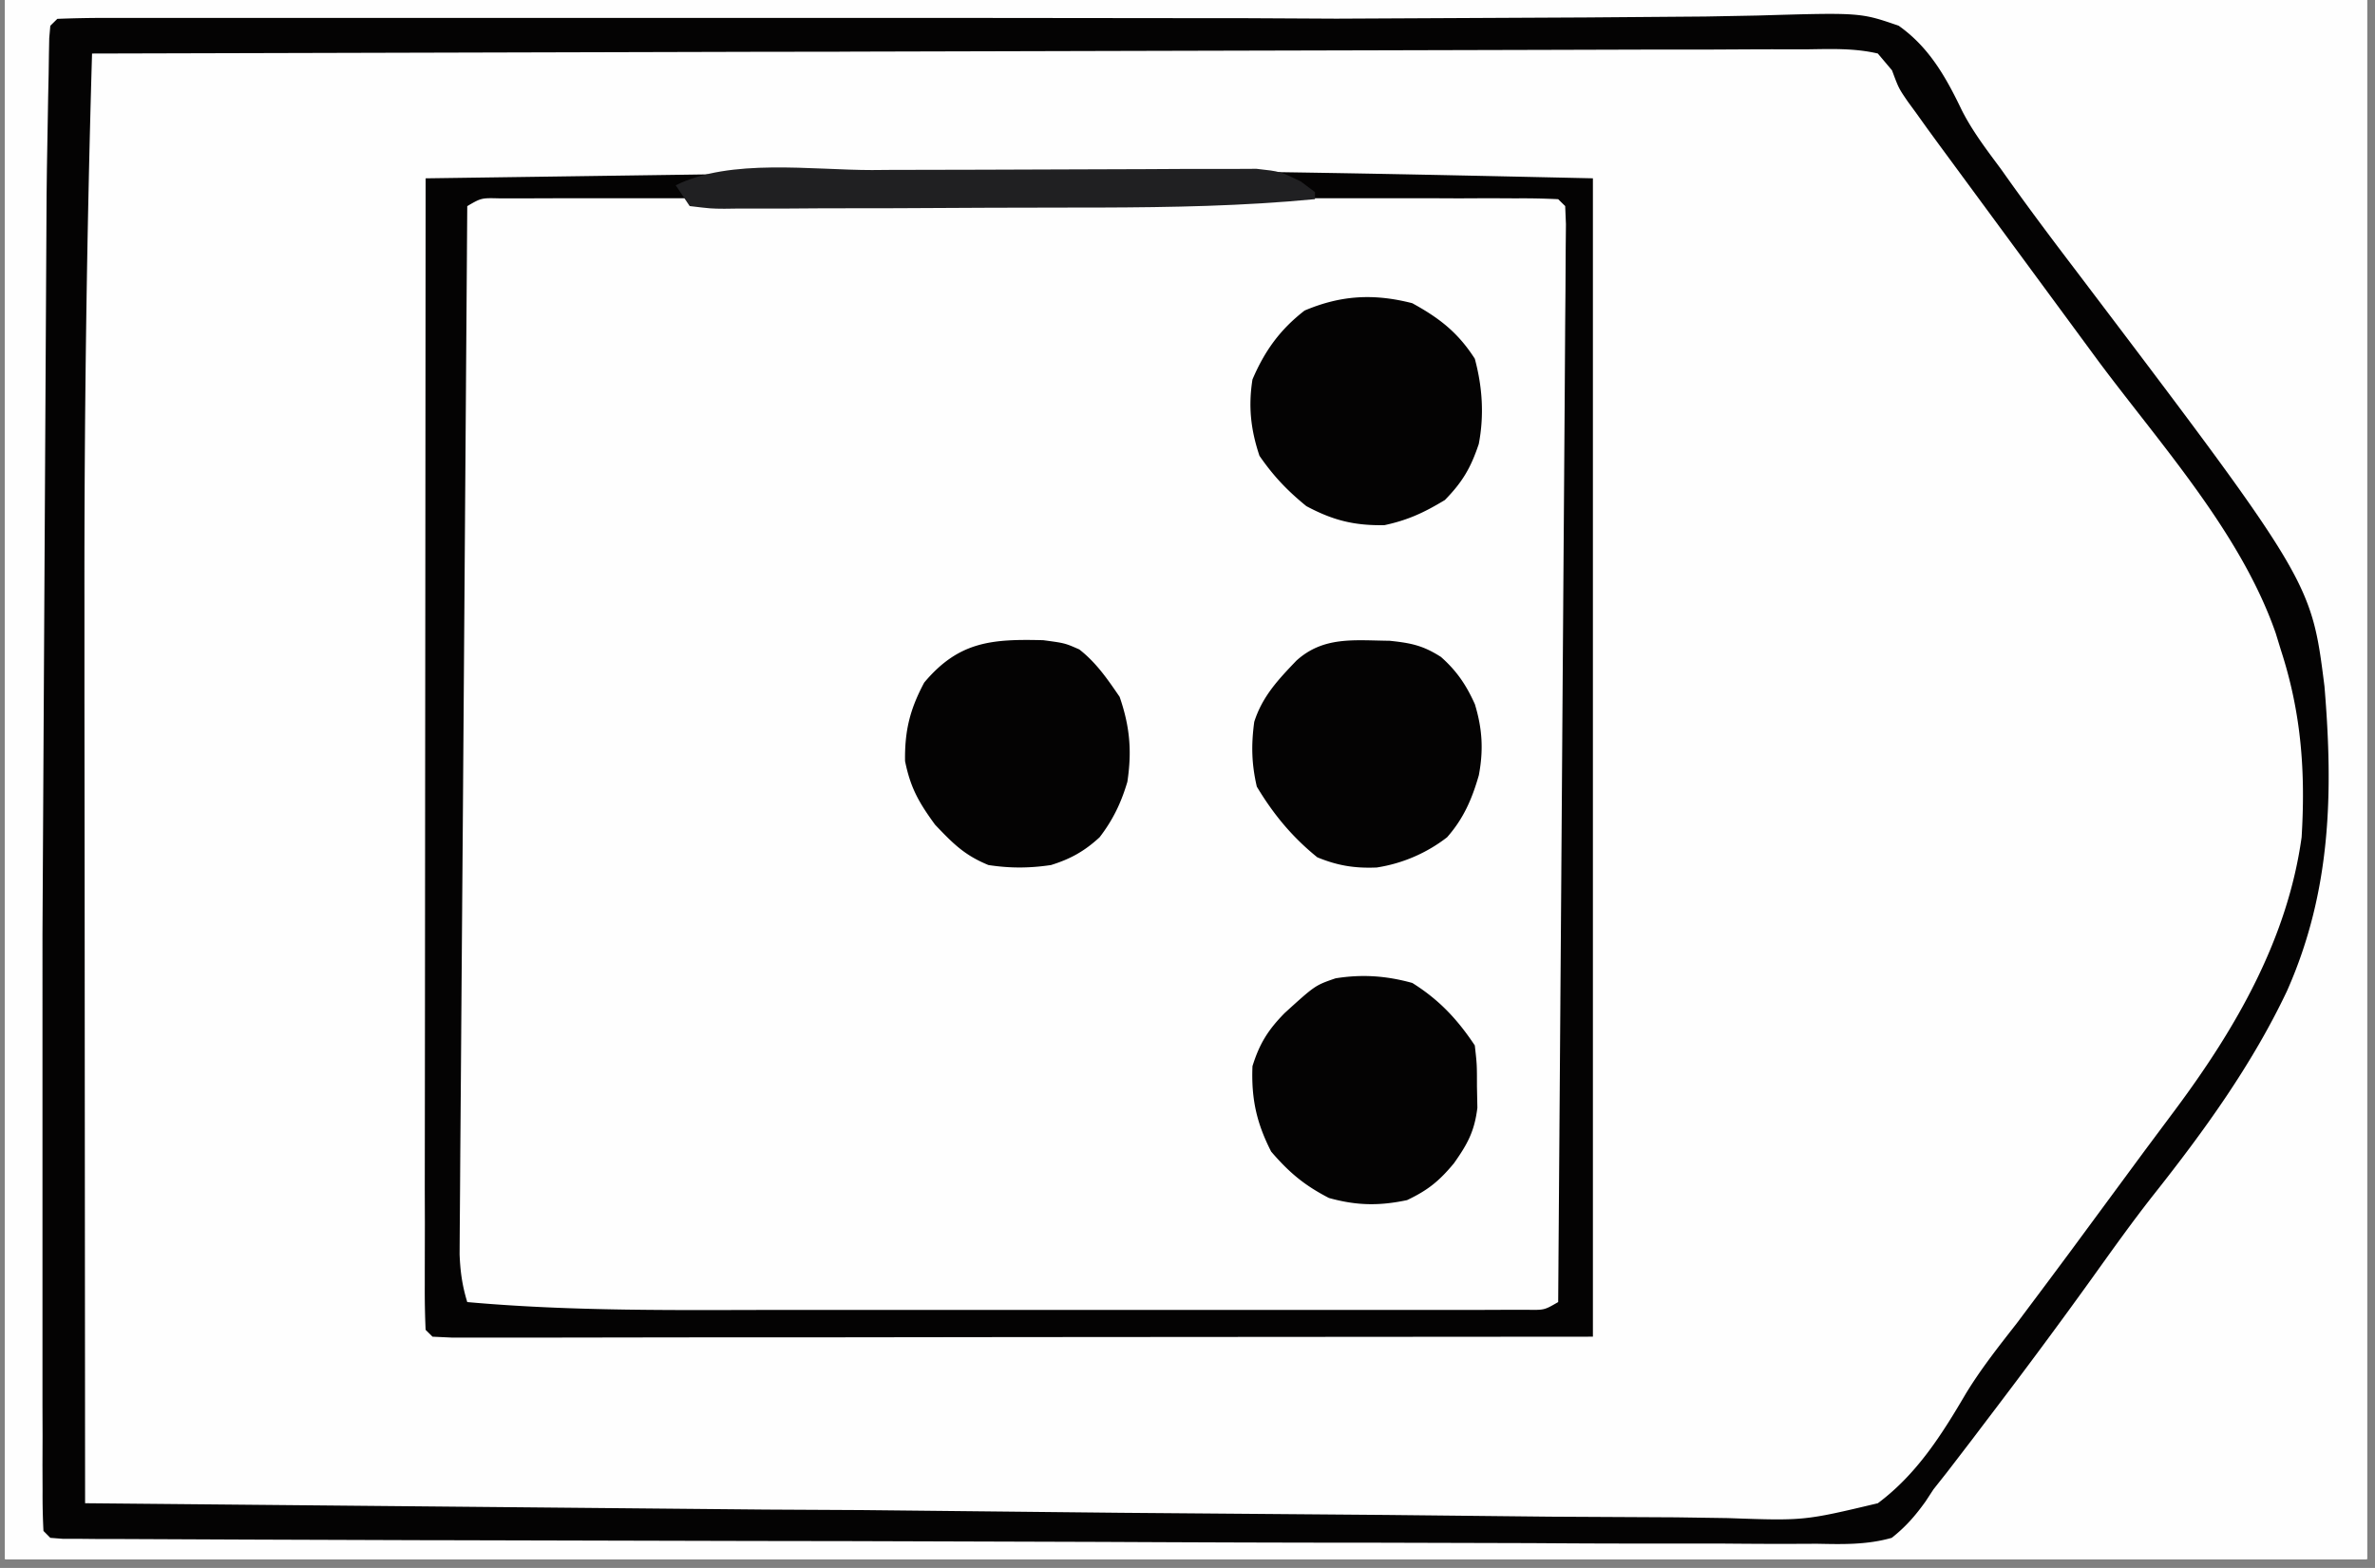
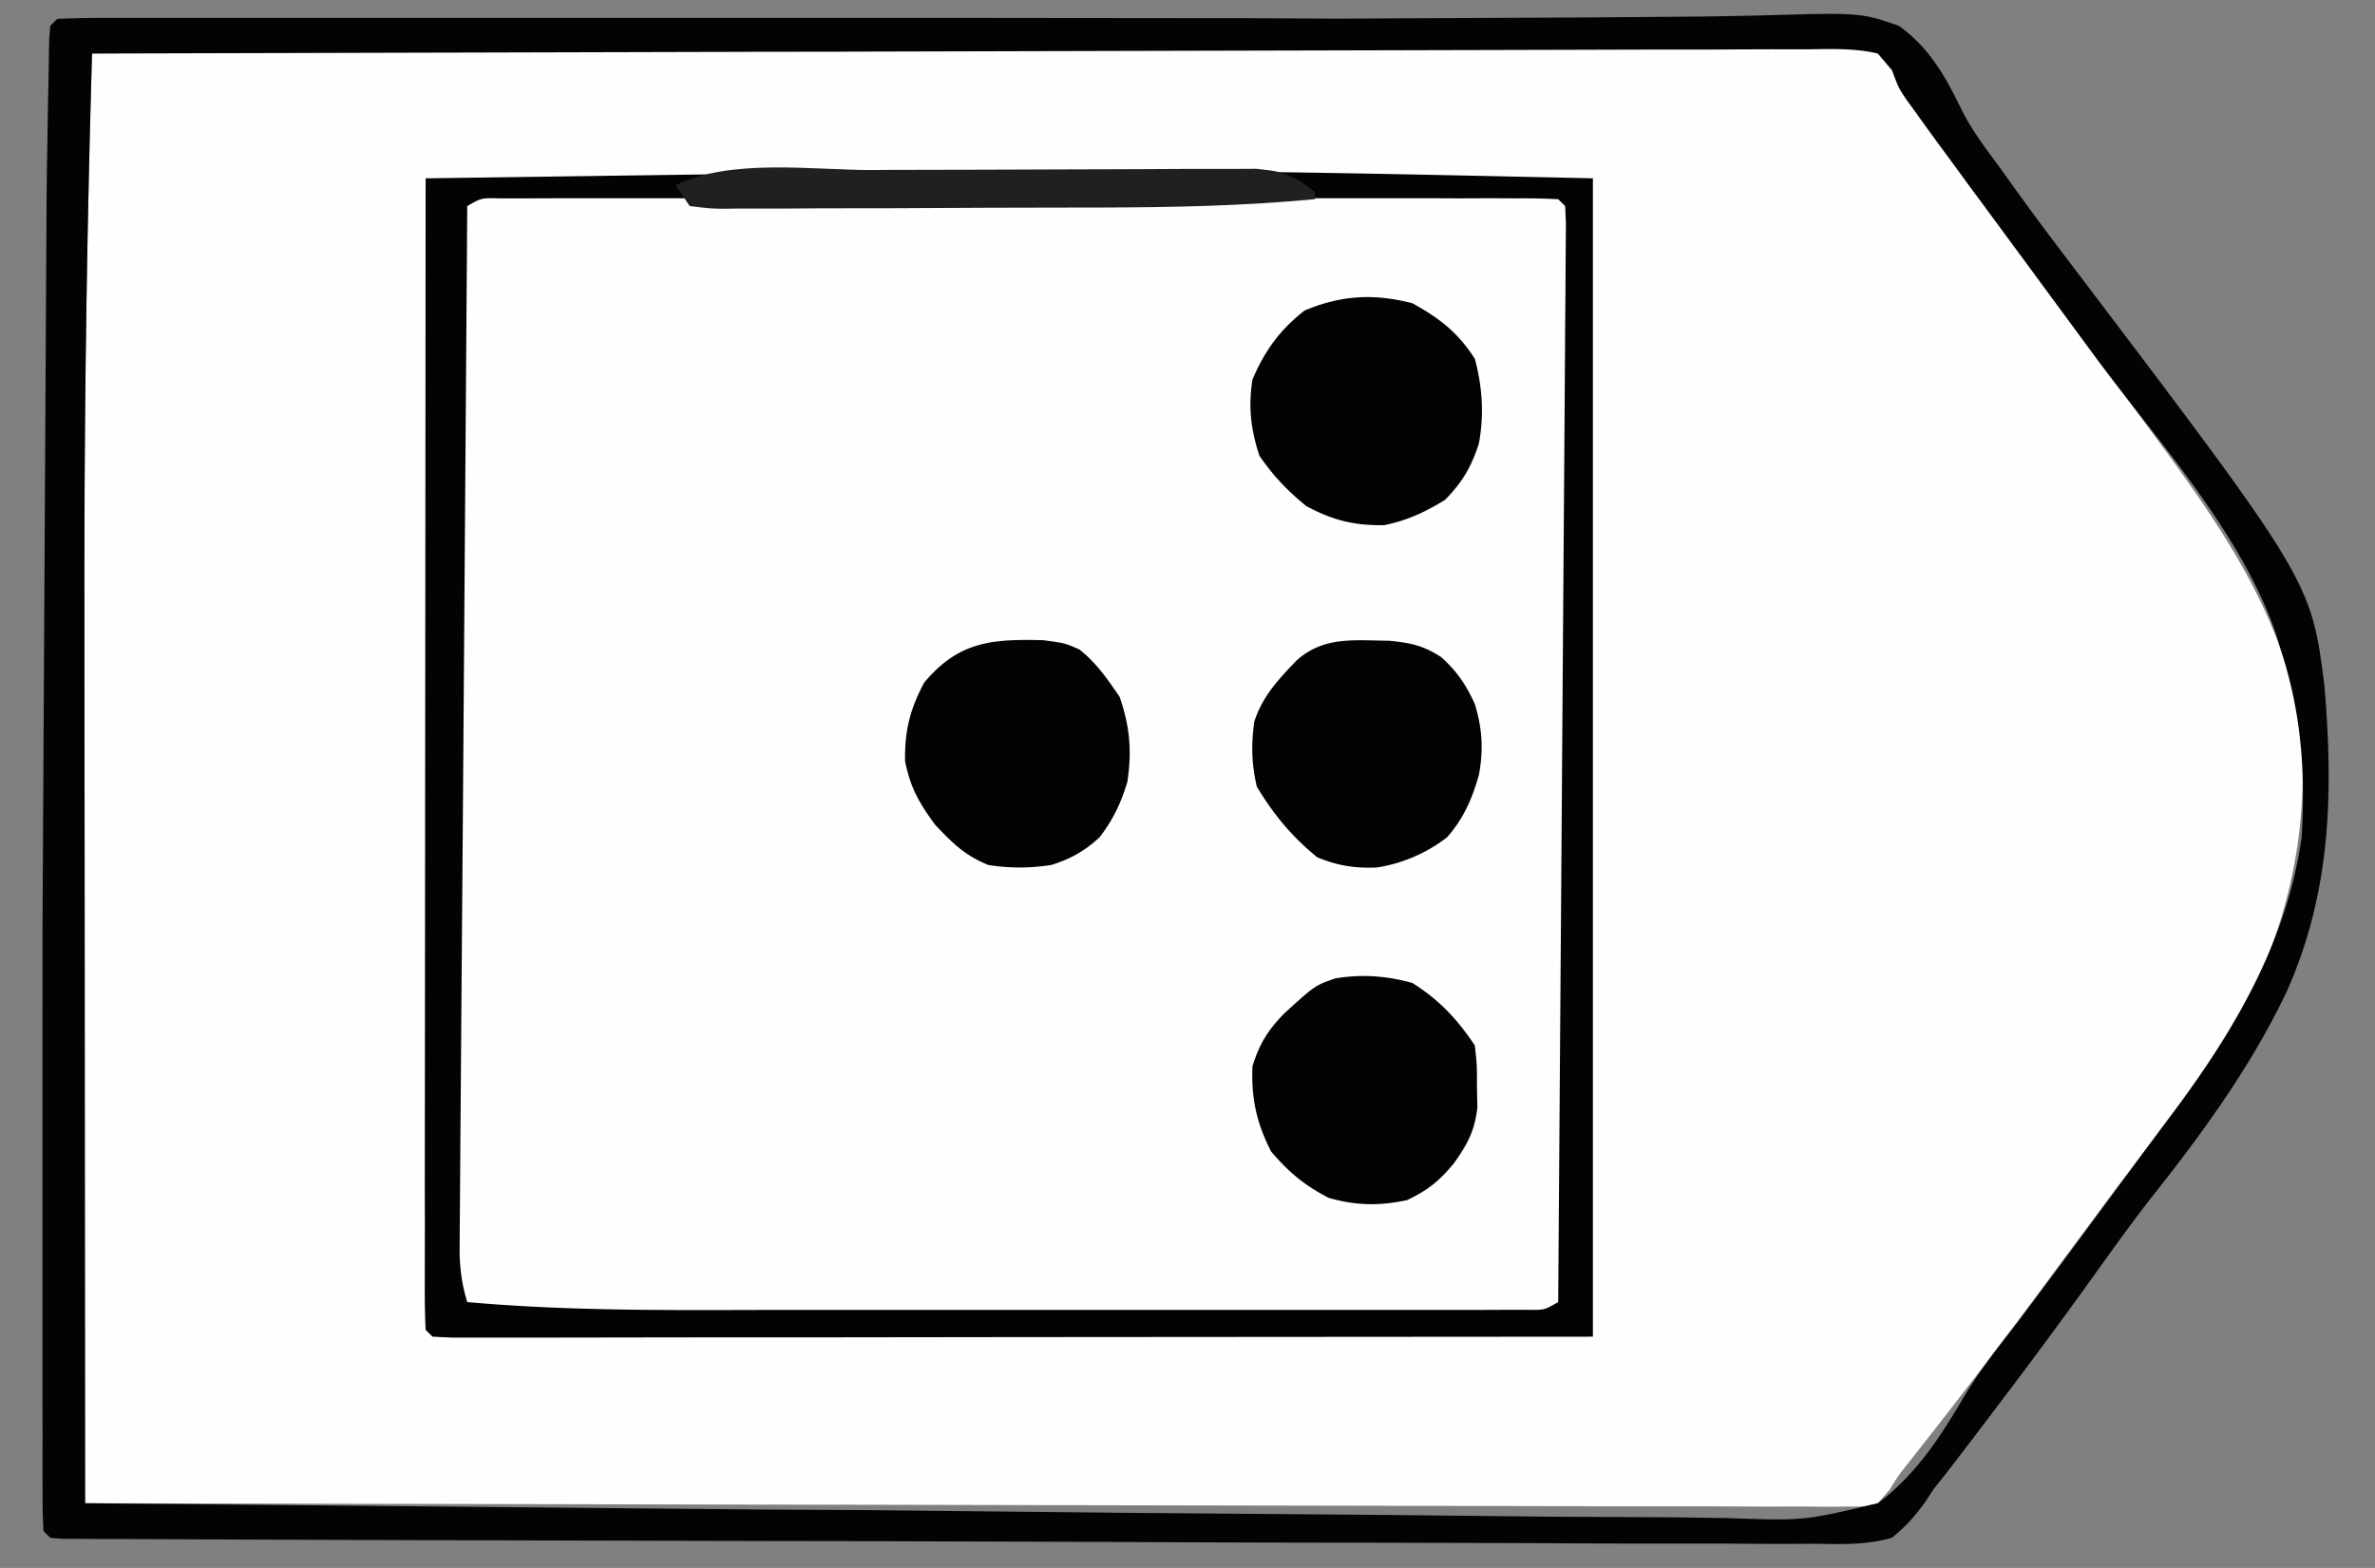
<svg xmlns="http://www.w3.org/2000/svg" width="265" zoomAndPan="magnify" viewBox="0 0 198.75 131.25" height="175" preserveAspectRatio="xMidYMid meet">
  <rect x="0" y="0" width="198.75" height="131.25" fill="#808080" stroke="none" />
  <defs>
    <clipPath id="A">
-       <path d="M.441 0h197.621v130.504H.441zm0 0" clip-rule="nonzero" />
-     </clipPath>
+       </clipPath>
    <clipPath id="B">
      <path d="M.441 0h197.621v126.805H.441zm0 0" clip-rule="nonzero" />
    </clipPath>
    <clipPath id="C">
      <path d="M.441 0h197.621v130.504H.441zm0 0" clip-rule="nonzero" />
    </clipPath>
    <clipPath id="D">
      <path d="M.441 0h197.621v130.504H.441zm0 0" clip-rule="nonzero" />
    </clipPath>
-     <path id="E" d="M.441 0h197.621v130.504H.441zm0 0" />
-     <path id="F" d="M-19.875-13.125h238.5v157.5h-238.5z" />
  </defs>
  <g clip-path="url(#A)">
    <g fill="#fff">
      <use href="#E" />
      <use href="#E" />
      <use href="#F" />
      <use href="#F" />
    </g>
    <use href="#F" fill="#fefefe" />
  </g>
  <g clip-path="url(#B)">
-     <path fill="#fefefe" d="M202.602-546.57h5.168l81.371.039.027 88.871v45.938l.02 45.25.008 53.488v1.332l.008 19.422v30.652l-.648 110.445-172.715.027h-2.586l-85.457.012-63.207.008h-23.297l-63.125.008h-42.508l-40.441.012-41.848.008h-24.148-16.105-9.191-8.344-3.016-4.066-2.289c-1.809-.074-1.809-.074-3.555-.648-.531-4.383-.656-8.695-.656-13.105v-2.168-5.914-5.082-15.328l.008-8.801.309-90.145.035-5.84.105-16.777.039-5.004.297-25.738.621-65.465.043-14.086.074-25.074.078-24.262v-1.531l.027-7.586.191-62.344 183.348-.289 335.426-.324M-449.914 3.316c.789-.055 1.594-.09 2.395-.09l1.574-.008 1.746-.012 1.844-.016 6.168-.035 4.402-.027 40.234-.109 5.391-.008h1.352l21.668-.102 22.25-.062 12.492-.055 11.758-.016 4.313-.035c8.863-.172 8.863-.172 12.43 1.16 2.926 2.133 4.727 5.059 6.391 8.207.766 1.395 1.684 2.645 2.656 3.906l1.672 2.32.938 1.297 3.863 5.363 3.859 5.375c1.641 2.266 3.313 4.5 5.051 6.688 5.5 6.945 9.641 13.742 11.379 22.535.809 5.91.566 11.844-1.496 17.457-3.043 7.32-7.453 13.465-12.215 19.746l-1.855 2.484-4.348 5.777-3.32 4.438-6.941 9.074-1.051 1.367-1.008 1.305-.902 1.152c-1.043 1.25-2.008 2.367-3.25 3.438-1.41.277-1.41.277-3.004.262l-1.855.008-2.016-.035-2.141-.008-5.852-.055-6.258-.047-10.648-.078-14.59-.109-22.496-.145-1.34-.008-8.074-.062-25.484-.199-26.094-.109-2.07.012-9.441.023-3.242.012-1.477.016c-1.125 0-2.242-.027-3.355-.062l-.586-.574c-.055-1.559-.074-3.098-.074-4.652v-1.496-4.996-3.57-9.711-10.152-17.039-19.727-16.91l-.008-10.105.008-9.504v-3.504-4.758-1.414c0-1.082.039-2.16.074-3.23zm227.941 1.16l57.031-.387 6.742-.027 1.352-.008 21.699-.164 22.281-.125 13.742-.098 10.551-.047 4.313-.043c8.895-.172 8.895-.172 12.305.898 2.242 1.457 3.609 3.383 4.887 5.699l.93 1.852c.547.813 1.113 1.613 1.699 2.402l1.387 2.062 6.977 9.945.953 1.305 5.066 6.875c11.84 15.84 11.84 15.84 13.422 26.324l.152 2.18.09 1.285c.262 6.805-1.629 13.656-4.715 19.691-1.91 3.402-4.277 6.52-6.605 9.641l-3 4.066-10.574 14.203-4.32 5.824-.883 1.207-1.648 2.273c-2.512 3.457-2.512 3.457-3.816 4.52-1.18.215-1.18.215-2.566.215l-1.602.012-1.754-.02h-1.875c-2.078.008-4.148 0-6.227-.008h-4.449c-3.203 0-6.398-.012-9.602-.02l-13.883-.02-22.52-.035-21.875-.035h-1.367l-6.758-.008-56.125-.082-.027-46.953-.02-21.797-.008-19-.008-10.062v-9.457l-.012-3.484v-4.734-1.41c.012-3.16.012-3.16.66-4.457" />
-   </g>
+     </g>
  <g clip-path="url(#C)">
    <path fill="#fefefe" d="M96.82-289.992l1.789-.016 5.941-.02 4.266-.016 13.988-.055h1.199l30.137-.074 20.91-.07 21.477-.062 12.063-.035 11.332-.027 4.156-.02h5.68l1.668-.035c1.512.027 2.762.09 4.219.52 1.461 1.191 2.461 2.504 3.484 4.07l1.027 1.305.836 1.133.957 1.305.996 1.367 1.074 1.461 8.047 11.098a312.8 312.8 0 0 0 5.543 7.469c3.242 4.246 6.211 8.531 8.859 13.184l.988 1.746c3.25 6.059 4.582 12.059 4.402 18.926-.641 7.75-3.836 15.789-8.172 22.223-4.484 6.273-9.121 12.445-13.766 18.602l-7.992 10.809-.98 1.332-.848 1.16-.973 1.262-1.133 1.801c-.785.926-.785.926-1.773 1.684-2.008.52-3.98.457-6.039.422l-1.863.008c-2.07.012-4.133-.016-6.195-.035h-4.437c-3.184.008-6.371-.008-9.551-.027l-13.816-.035-22.414-.062-23.121-.082-6.734-.008-55.844-.18-.027-47.207-.02-21.922-.008-19.098-.008-10.117v-9.512l-.012-3.5v-4.754l-.008-1.422c.008-1.078.035-2.16.082-3.238l.574-.578c3.348-.629 6.645-.676 10.039-.676m-319.379 478.527l52.992-.449 10.719-.055 1.359-.012 21.676-.195 22.262-.164 13.715-.125 10.543-.055 4.313-.055c8.848-.207 8.848-.207 12.438 1.109 2.906 2.098 4.672 4.996 6.328 8.109 1.035 1.871 2.297 3.527 3.566 5.246l1.422 2.008 4.824 6.523.871 1.152 3.781 5.012c13.43 17.777 13.43 17.777 14.684 27.695.664 7.242-.129 14.074-3.18 20.742-4.176 8.613-10.324 16.059-16.129 23.617-2.207 2.863-4.367 5.742-6.465 8.695l-1.25 1.699c-1.016 1.422-1.844 2.836-2.629 4.391-1.387 2.539-2.844 4.762-5.238 6.465-4.555 1.609-9.676 1.105-14.43.996-1.469-.008-2.934 0-4.41 0-3.574.012-7.137-.027-10.711-.078l-12.469-.082-22.25-.152-21.586-.164-1.352-.008-5.344-.02-40.977-.27-4.293-.043-5.852-.055-1.734-.008-1.578-.027-1.359-.012c-1.098-.078-1.098-.078-2.258-.664zm-227.941-.578l36.969-.016 42.961-.125 23.281-.172 15.695-.172 10.867-.07 6.309-.074c10.344-.289 10.344-.289 14.52 1.207 3.266 2.383 5.176 5.668 6.941 9.234.816 1.602 1.844 2.988 2.961 4.41l.953 1.293 1.953 2.648 5.473 7.344 1.215 1.621 3.555 4.625c5.473 7.074 10.66 13.859 12.027 22.922 1 7.586.137 14.57-2.801 21.68-2.836 6.535-7.297 12.035-11.594 17.668l-4.328 5.734-.855 1.141-4.77 6.426-1.062 1.449-2.016 2.754c-.621.855-1.262 1.703-1.902 2.531-1.133 1.477-1.133 1.477-2.059 3.129-1.277 1.945-2.422 3.313-4.27 4.746-3.598.828-7.062.594-10.738.402l-3.246-.09-6.906-.207c-5.211-.18-10.414-.152-15.625-.152-3.035 0-6.078-.016-9.109-.027l-11.621-.055-16.535-.07-23.477-.098-16.66-.074-9.902-.043-9.254-.047c-1.125 0-2.258-.008-3.383-.008l-4.629-.027h-1.352c-2.395-.02-4.652-.207-7-.668-.559-6.676-.668-13.293-.648-19.988v-3.312l.008-8.918v-9.359l.02-17.668.008-20.141.027-41.383m457.621.578a35.22 35.22 0 0 1 2.395-.09l1.574-.02 1.746-.008 1.844-.02 6.16-.035 4.391-.035 40.156-.199 5.371-.016 1.352-.012 21.629-.133 22.207-.109 12.469-.082 11.738-.043 4.301-.035c8.867-.156 8.867-.156 12.105.836 1.496 1 2.055 1.816 3.098 3.367a78.71 78.71 0 0 1 1.559 3.598 49.09 49.09 0 0 0 1.953 2.711l.938 1.266.961 1.289 2.133 2.871 1.082 1.449 8.207 11.113 2.027 2.738c11.367 15.309 11.367 15.309 12.934 23.598l.324 1.684c.965 6.656.074 12.625-2.215 18.891-3.148 7.828-8.129 14.109-13.23 20.742-2.187 2.836-4.332 5.688-6.391 8.613-2.934 4.168-6.039 8.199-9.145 12.242l-1.18 1.527-1.055 1.367c-.855 1.09-.855 1.09-1.414 2.289-2.098.691-3.996.648-6.176.629l-1.383-.008-4.602-.027-3.305-.02-7.129-.043-11.387-.066-18.137-.105-32.062-.18-9.668-.055-35.664-.125h-1.195l-11.539.035h-1.773l-3.18.016a141.47 141.47 0 0 1-3.402-.051l-.586-.586a114.11 114.11 0 0 1-.043-4.625v-1.488l.027-4.977.008-3.543.055-9.676.043-10.098.082-16.957.102-19.637.078-16.82.047-10.062.055-9.461.008-3.48.027-4.734.008-1.414c.008-1.07.047-2.141.09-3.211zM7.703 4.477L64.496 4l6.703-.035h1.352l21.602-.199 22.191-.16 13.672-.129 10.504-.051 4.305-.055c8.848-.207 8.848-.207 12.32 1.105 2.801 2.145 4.383 5.066 5.859 8.199.723 1.469 1.656 2.738 2.656 4.023l.93 1.25.918 1.227 2.078 2.797 2.098 2.828 8.137 11.031.98 1.332c5.438 7.418 10.523 14.906 11.809 24.219.453 7.488-.691 13.922-3.699 20.789C185.715 88.43 181.27 94 177.031 99.57l-4.836 6.508c-4.059 5.543-8.234 10.98-12.492 16.379-.84 1.055-.84 1.055-1.578 2.258l-.98 1.117c-1.18.289-1.18.289-2.555.277l-1.594.02-1.754-.02h-1.863c-2.07.012-4.133-.008-6.203-.016h-4.437a2597.07 2597.07 0 0 1-9.559-.02l-13.828-.027-22.43-.043-21.801-.047H69.77l-6.742-.008-55.906-.117-.027-36.926-.012-17.156-.016-14.984v-7.902c-.027-14.805.207-29.59.637-44.387m226.781 184.059l1.344.008 32.359-.098 37.59-.164 22.637-.117 19.922-.078 10.496-.055 9.828-.027 3.59-.035c7.336-.18 7.336-.18 10.504 1.152 2.773 2.148 4.555 5.047 6.266 8.063 1.172 2.016 2.531 3.898 3.879 5.797l1.578 2.32c1.754 2.555 3.574 5.078 5.398 7.586 16.078 22.148 16.078 22.148 17.195 30.809.582 7.164.637 14.246-2.332 20.906l-.449 1.055c-2.648 6.082-6.211 11.141-10.273 16.344-1.5 1.961-2.906 3.977-4.32 6-3.52 5.023-7.156 9.938-10.801 14.859l-4.77 6.543c-.785 1.063-.785 1.063-1.371 1.648-.879.055-1.762.07-2.652.07l-1.746.012-1.937-.012h-2.043-5.625-4.797-14.34-8.148l-75.98-.305-6.793-.055-10.598-.09-3.867-.035-5.23-.055-1.559-.008-3.539-.109-.582-.574c-.055-1.531-.082-3.051-.074-4.574l-.008-1.477v-4.914l-.008-3.5v-9.559l-.012-7.965-.008-18.781-.008-19.414-.012-16.633-.008-9.941v-9.352l-.008-3.449v-4.68l-.012-1.387c.02-1.77.082-3.211.75-4.867zm.578-184.059c.789-.055 1.574-.09 2.367-.09l1.547-.008 1.73-.008 1.816-.02 6.074-.035 4.348-.035 39.66-.184 5.313-.016h1.34l21.363-.125 21.934-.102 12.316-.07 11.594-.035 4.246-.039c8.742-.145 8.742-.145 12.043.766 2.035 1.172 3.199 2.754 4.402 4.762l.84 1.629 1.898 2.664 1.727 2.594c2.512 3.723 5.07 7.406 7.707 11.031l.945 1.297 4.832 6.586c5.949 8.066 10.91 15.555 12.98 25.543.566 7.742-.387 15.121-3.602 22.266-3.105 5.996-7.184 11.457-11.152 16.902l-2.566 3.555-10.16 13.961-1.008 1.383c-5.078 6.879-5.078 6.879-6.844 7.758-.789.055-1.59.074-2.391.074h-1.523l-1.664-.008h-1.746c-1.918 0-3.844-.012-5.762-.02-1.352 0-2.699 0-4.051-.008l-12.512-.039-3.727-.008-23.352-.105-9.781-.047-18.375-.098-20.973-.102-43-.215-.023-33.094-.02-15.379.297-59.203.035-2.059.109-5.625.035-1.668c.027-1.25.082-2.5.152-3.742zm0 0" />
    <path fill="#fefecc" d="M-486.551-609.246h928.039v4.645h-922.223v926.688h-5.816zm0 0" />
    <path fill="#fefefe" d="M-419.68 13.188l2.789-.07 1.828-.008 2.027.008 2.121-.008h5.809 6.137 10.379 11.82 10.234 6.066c13.023-.012 26.039.277 39.059.656l.09 37.609.043 17.469.027 15.211.027 8.063.008 7.578.012 2.793v3.797l.008 2.148c-.215 1.719-.215 1.719-.945 2.82-1.016.637-1.016.637-2.16.852l-1.34-.008h-1.543l-1.68-.027h-1.785l-5.895-.055-4.16-.016-11.043-.09-10.793-.062-21.27-.172-10.965-.09-8.559-.074-4.051-.027-5.562-.051-1.676-.012-1.512-.016-1.316-.012c-1.07-.078-1.07-.078-2.23-.664-.656-1.973-.656-3.473-.656-5.562v-1.18-3.922-2.816-7.641-7.992-13.41V52.68 39.371v-7.957-7.48-2.754-3.742-2.117l.07-1.555zm-.586 188.125h98.277c.785 1.566.648 2.781.648 4.539l.008 2.188-.008 2.41.008 2.527v6.895 7.227 12.16 14.004 12.043 7.18 6.789 2.465c0 4.336-.078 8.668-.34 13.004l-.062 1.215-.254 2.898-.586.574c-.98.055-1.969.074-2.953.066h-1.926l-2.113-.02-2.207-.008-4.687-.02-6.922-.027-27.879-.125-13.98-.062-12.34-.055-6.5-.035a878.85 878.85 0 0 1-7.18-.039h-2.164l-1.969-.016-1.711-.008c-1.414-.227-1.414-.227-2.465-.875-.695-1.098-.695-1.098-.91-2.809l.008-2.133-.008-1.187.016-3.961v-2.879l.027-7.711.012-7.246.055-21.176zm224.449.578l37.961-.027 17.613-.02 15.355-.008 8.141-.008h7.641l2.816-.012h3.828 2.168l1.582.074.586.586c.055.836.082 1.684.074 2.527l.008 1.656-.008 1.836.008 1.934v6.383 4.48l-.008 9.488v9.566l-.336 47.691-.035 1.781-.098 4.879-.035 1.438c-.027 1.109-.082 2.207-.156 3.293l-.574.586c-1.242.055-2.484.074-3.734.074l-1.191.008c-1.332 0-2.664 0-3.996-.008l-2.844.008h-7.766c-2.703-.008-5.402 0-8.102 0-4.547 0-9.082 0-13.621-.008h-15.762l-13.512.008h-8.082c-2.527 0-5.059 0-7.586-.008l-2.801.008c-1.27 0-2.531 0-3.801-.008h-2.148l-1.586-.074-.574-.586c-.062-1.23-.074-2.473-.074-3.715l-.008-1.187.008-3.988-.008-2.844v-7.738-8.094-13.59-15.723-13.48-8.062-7.578-2.793l.008-3.789v-2.148c.074-1.648.074-1.648.648-2.809m-43.602-480.172c1.25-.062 2.512-.074 3.77-.074h1.215 4.043 2.891l7.867.012 8.207.008 15.555.008 17.707.012 36.43.035.035 37.125.008 17.234.008 15.02.012 7.957v7.488l.008 2.754v3.742 2.125c-.062 1.484-.215 2.691-.648 4.094l-37.957.027-17.617.02-15.355.008-8.137.008h-7.645l-2.816.012h-3.824-2.172l-1.582-.074-.586-.574a84.7 84.7 0 0 1-.07-3.727l-.012-1.195.012-3.988-.012-2.844v-7.75-8.098l.012-13.59-.012-15.742v-13.492-8.07l.012-7.578-.012-2.793.012-3.797v-2.152l.07-1.574zM112.371-517.5l84.496.254 2.055.035 5.5.109 1.574.023c1.16.027 2.32.09 3.484.156l.574.582c.063 1.234.074 2.469.074 3.711v1.176 3.969 2.836l-.012 7.715-.008 8.043-.008 15.258-.012 17.367-.035 35.73c-2.746.875-5.039 1.305-7.949 1.305h-2.293l-2.492-.008-2.648.008c-2.387 0-4.77-.008-7.164-.008l-7.508-.008c-4.195 0-8.398 0-12.602-.012l-14.555-.008c-5.176 0-10.352-.008-15.527-.008l-4.457-.012c-2.34 0-4.68 0-7.02-.008h-2.574c-1.172 0-2.352 0-3.52-.008h-1.992c-2.016-.082-3.969-.344-5.965-.656l-.027-37.387-.02-17.352-.008-15.129-.008-8.012v-7.531-2.773l-.012-3.77v-2.141c.074-1.711.074-1.711.656-3.449m150.602 719.977c1.254-.062 2.504-.082 3.754-.082h1.199 4.023 2.863 7.813 8.156 13.691 15.859 13.59 8.129 7.645 2.809 3.824 2.168l1.586.082.586.574c.043.965.051 1.926.043 2.898l-.008 1.898-.02 2.105-.016 2.207-.047 6.027-.043 6.355-.09 10.746-.094 12.25-.09 11.898-.035 5.004-.773 35.574c-9.254.594-18.488.668-27.762.656h-6.172-10.352-11.891-10.309-6.102c-18.371.02-18.371.02-23.937-.656l-.582-.586c-.055-1.23-.074-2.473-.074-3.715v-1.199-3.984-2.844-7.75-8.102-13.59-15.738-13.492-8.074-7.578-2.789-3.797-2.152l.074-1.574zM-195.23 14.352c1.25-.062 2.504-.074 3.754-.074l1.195-.008 4.023.008 2.863-.008h7.813 8.156l13.699.008 15.852-.008h13.594 8.129 7.641 2.816l3.816.008h2.172l1.582.074.586.574c.047 1.25.055 2.504.047 3.754l-.012 1.207-.027 4.012-.016 2.863-.055 7.813-.055 8.145-.098 15.441-.129 17.57-.242 36.16-37.949.035-17.625.012-15.348.008-8.137.008-7.652.012h-2.809-3.832-2.16l-1.594-.074-.586-.574a84.7 84.7 0 0 1-.07-3.727v-1.199-3.984-2.844-7.75-8.09-13.602-15.738-13.492-8.062-7.59-2.789-3.797V16.5l.07-1.574zm301.969 187.789l1.961.027 24.027.309.023 37.887.02 17.598.008 15.336.012 8.117v7.641 2.809l.008 3.824v2.16l-.07 1.582-.586.586c-1.242.055-2.484.074-3.727.074l-1.199.008c-1.332 0-2.664 0-3.988-.008l-2.852.008h-7.77c-2.699-.008-5.398 0-8.102 0-4.535 0-9.07 0-13.617-.008H75.125l-13.512.008h-8.074c-2.539 0-5.066 0-7.598-.008l-2.797.008c-1.262 0-2.531 0-3.801-.008h-2.148l-1.578-.074-.586-.586c-.051-1.195-.07-2.391-.07-3.59v-1.152-3.844l-.008-2.742v-7.488-7.82l.008-13.148v-15.195l-.008-13.039v-7.793l.008-7.336v-2.684-3.68-2.078c.07-1.836.305-3.566.656-5.363l16.5-.336 1.297-.016c17.777-.309 35.547-.18 53.324.016m-166.48-480.422c1.25-.062 2.504-.074 3.754-.074h1.207 4.012 2.871l7.824.012 8.156.008 15.465.008 17.598.012 36.219.035.027 37.891.012 17.602.016 15.328v8.117l.008 7.641v2.809 3.824l.012 2.16-.074 1.594-.582.574c-1.207.063-2.422.09-3.629.102l-1.16.008-3.883.02-2.77.027-7.543.043-6.293.035-14.852.09-15.332.102-13.148.078-7.859.047-7.391.043-2.719.02-3.699.02-2.098.016c-1.602-.055-3.176-.27-4.734-.648l-.027-37.898-.016-17.594-.012-15.328-.008-8.125v-7.633l-.008-2.816v-3.816-2.168l.07-1.586zm-179.102-238.641h97.109l.035 48.445.016 15.328v9.023l.012 6.059v7.703l.008 2.836v3.816 2.168l-.07 1.586-.578.582c-1.195.055-2.383.074-3.582.074h-1.145-3.816-2.734-7.437-7.777-13.078-15.113-12.969-7.742H-225h-2.672-3.664-2.062c-2.043-.082-4.004-.332-6.02-.656l-.035-37.414-.012-17.371-.016-15.137v-8.02l-.012-7.543v-2.77-3.773-2.141c.074-1.637.074-1.637.648-2.797m351.793 116.125c1.629-.215 1.629-.215 3.754-.227h1.18 3.934l2.809-.008h7.641 7.992l13.43.008 15.539-.008h13.313 7.965l7.488.008 2.758-.008 3.742.008 2.125.012c1.699.215 1.699.215 2.801.879.637 1.082.637 1.082.855 2.629v1.91l.008 2.195-.02 2.402.012 2.539-.02 6.902-.008 7.227-.02 12.168-.027 15.551-.02 13.43-.008 4.281-.016 6.785v2.469l-.02 3.41v1.918c-.117 3.5-.406 6.992-.656 10.484h-97.691l-.074-47.504-.027-15.02-.008-8.855-.008-5.93-.012-7.562-.008-2.781v-3.742l-.008-2.125c.145-1.699.145-1.699 1.305-3.445m-351.793 0a84.88 84.88 0 0 1 3.738-.074h1.188 3.996l2.852-.008h7.762 8.102l13.617.008h15.762l13.512-.008h8.082l7.59.008 2.797-.008 3.801.008h2.152l1.582.074.578.586a72.88 72.88 0 0 1 .07 3.695l.008 1.191v3.957 2.828 7.711 8.039 13.516 15.645 13.41 8.016 7.543 2.773l-.008 3.77v2.133l-.07 1.566-.578.586c-1.25.055-2.5.07-3.754.07h-1.207-4.012l-2.871.012h-7.805c-2.719-.012-5.437 0-8.156 0-4.562 0-9.137 0-13.699-.012h-15.859l-13.594.012h-8.129c-2.547 0-5.086 0-7.633-.012l-2.816.012c-1.27 0-2.547-.012-3.828-.012h-2.16l-1.582-.07-.586-.586a130.69 130.69 0 0 1-.07-5.102l-.012-1.641v-5.426-3.816l.012-10.242v-6.309l.324-49.617.035-2.195.105-5.922.027-1.711.164-3.812zM82.453 14.27h5.328c15.184-.02 30.336.324 45.52.656v96.965l-48.516.035-15.34.02h-9.047l-6.066.008-7.715.012h-2.844-3.816-2.168l-1.594-.074-.578-.574a74.25 74.25 0 0 1-.07-3.734v-1.191l.008-3.996-.008-2.844.008-7.758.008-8.098.012-15.355.016-17.469.027-35.945 46.836-.656m180.52.656h97.695l.035 48.16.008 15.234.008 8.973v6.012l.012 7.668v2.82 3.789 2.16l-.062 1.574-.586.574c-1.25.063-2.504.074-3.754.074h-1.207-4.023-2.918c-2.609 0-5.219-.012-7.84-.012-2.445 0-4.895-.008-7.344-.008-7.164 0-14.34-.008-21.504-.02l-48.52-.035zM-59.168-516.922l37.727-.027 17.516-.02 15.266-.008 8.086-.012h7.598l2.797-.008h3.809 2.152l1.582.074.578.582a84.7 84.7 0 0 1 .07 3.727v1.199l-.008 3.984.008 2.855-.008 7.758-.008 8.098-.012 15.348-.016 17.469-.027 35.945c-2.312.547-4.457.656-6.832.648l-1.172.008c-1.297 0-2.582-.008-3.879-.008H23.27c-2.512 0-5.031 0-7.555-.012H7.82l-14.949-.016c-5.672 0-11.352-.012-17.023-.012l-35.016-.027c-.512-11.625-.629-23.211-.52-34.848l.055-6.648.105-12.5.117-14.277.242-29.273m.586 116.125c1.641-.215 1.641-.215 3.781-.215h1.188l3.961.008h2.836l7.707.008 8.055.008 13.52.027 17.383.027 14.914.02h4.809l7.543.016 2.77.012 3.773.008 2.141.008 1.566.074.578.586c.055 1.242.07 2.48.07 3.723v1.191l-.008 3.996v2.895 7.777l-.008 7.289-.02 21.348-.035 48.16h-97.684l-.07-47.504-.039-15.02-.008-8.855-.008-5.93-.012-7.562-.008-2.781v-3.742-2.125c.145-1.699.145-1.699 1.305-3.445" />
    <g fill="#040303">
      <path d="M-319.082-548.855l174.762-.027h2.613l86.465-.008 87.531-.008 63.863-.012h43.008l40.922-.008h42.332l24.438-.008h16.293 9.301 8.441 3.063 4.113 2.305l1.684.07.574.578a44.51 44.51 0 0 1 .082 2.887v6.281 6.211 6.715 13.281 10.953 4.781 35.73 1.77l-.012 17.633-.312 174.66-.027 6.184-.055 13.59-.07 13.383-.012 1.422-.449 55.691-.109 9.836-.195 19.047-183.945.035c-54.773.008-109.547.008-338.973-.324l-5.281-.02-83.516-.277c-.434-9.531-.648-19.035-.539-28.586l.063-6.461.07-8.477.254-31.48.313-96.012.02-12.25.145-92.492v-1.305l.043-29.484.012-1.242.016-12.328.035-26.324.039-18.992.008-10.258.02-9.371v-3.402l.008-4.59v-1.348c.008-1.98.133-3.734.664-5.645m184.582 2.609l-6.723.012-174.949.277-.012 1.063-.207 70.398-.008 1.52-.07 24.238-.082 25.027-.035 13.984-.66 66.105-.27 24.922-.035 5.184-.109 16.863-.035 5.887-.297 90.137-.008 8.781v15.164 5.023 6.848 2c.008 3.734.207 7.398.656 11.105 2.055.684 3.672.648 5.844.648l1.277.008 4.273-.008h3.098 8.578 9.309 16.32 24.285l40.84-.008 53.18-.012h29.82l86.477-.008 94.496-.008 56.672-.012 171.43-.027.648-111.633v-1.199-29.527l-.008-19.492v-8.055l-.008-46.82-.02-45.297v-45.836l-.027-87.539-88.25-.039c-54.645-.008-109.293.012-335.391.324m-315.793 730.504h1.637l1.898-.008 2.09.02 2.207-.012 6.055.02 6.484.008 12.602.027 10.16.027 32.414.102 19.066.063 23.484.09 8.625.035 10.051.055 3.637.016 4.926.039 1.441-.012c1.332.027 1.332.027 3.617.324 1.98 1.289 3.332 2.699 4.707 4.602l.973 1.32 1.008 1.414 1.082 1.477 3.285 4.543 1.926 2.664 2.781 3.852 5.977 8.156c14.754 19.824 14.754 19.824 16.059 30.617.648 7.957-.062 15.391-3.359 22.707-3.016 6.234-7.117 11.664-11.305 17.152-1.621 2.145-3.176 4.328-4.742 6.516-3.898 5.43-7.949 10.719-12.027 16.012-1.105 1.387-1.105 1.387-1.781 2.621-.848 1.367-1.648 2.43-2.836 3.508-2.078.668-4.07.613-6.238.559l-1.906.02c-2.117.008-4.223-.02-6.328-.047l-4.539.008c-3.68 0-7.363-.008-11.043-.043l-12.848-.035-22.914-.082-22.254-.082h-1.387l-5.516-.008-25.023-.074h-1.289l-15.887-.062-4.437-.027c-2.008 0-4.016-.016-6.023-.027h-1.801l-1.617-.016-1.406-.008-1.051-.074-.586-.586a166.39 166.39 0 0 1-.164-5.238l-.027-1.707-.098-5.789-.07-4.184-.18-11.836-.082-5.266-.676-67.914-.027-6.219-.027-7.254-.008-2.672-.008-3.625v-2.055c.207-1.656.207-1.656.906-2.617 1.047-.773 1.047-.773 2.414-.992m-.207 3.699l-.027 43.383-.02 20.141-.008 17.566-.008 9.297v8.766 3.195c-.02 6.176.133 12.27.648 18.422 2.949.594 5.777.668 8.766.668l1.602.008 5.285.02 3.797.016 10.309.047 10.836.043 18.219.074 25.566.098 30.395.117 9.605.035 15.031.137 2.18.047a118.09 118.09 0 0 1 3.707.105c2.703.063 2.703.063 5.195-.82 1.836-1.457 2.961-3.203 4.078-5.234 1.063-1.82 2.348-3.457 3.617-5.133l3.16-4.281 5.535-7.426 1.695-2.27 3.867-5.086c5.754-7.531 11.605-15.812 12.863-25.449a98.4 98.4 0 0 0 .18-2.621l.074-1.223c.199-6.66-1.199-13.121-4.141-19.098-2.586-4.23-5.637-8.117-8.68-12.023-5.605-7.199-10.918-14.633-16.254-22.031l-.84-1.125c-.98-1.395-.98-1.395-1.914-3.016-1.117-1.801-2.199-3.285-3.719-4.77-2.43-.902-4.699-.848-7.273-.773l-2.195-.02c-2-.02-3.988 0-5.988.027l-6.418.008c-3.672-.016-7.344 0-11.016.027l-15.797.047-24.836.063-33.793.027-8.422-.02c-11.621-.008-23.242.02-34.863.035" />
      <path d="M157.902-293.52l27.977-.215 15.453-.137 13.324-.098 6.875-.062c11.242-.27 11.242-.27 15.863 1.234 3.438 2.266 5.461 5.488 7.359 9.063 1.316 2.355 2.973 4.461 4.594 6.613l1.871 2.602 4.762 6.633 1.91 2.637 4.488 6.066c5.465 7.129 9.992 14.77 11.477 23.742 1.09 8.648-.008 16.398-3.355 24.398-3.609 8.137-9.227 15.047-14.574 22.094l-6.473 8.676-1.008 1.367-4.805 6.582-.891 1.223-1.656 2.293c-1.828 2.523-1.828 2.523-3.125 3.16a34.8 34.8 0 0 1-2.555.074l-1.641.008-1.816-.008h-1.918-6.402-4.57c-3.285 0-6.57 0-9.867-.012-4.75 0-9.504 0-14.258-.008-7.715 0-15.426 0-23.141-.008-7.5 0-14.988-.012-22.488-.012h-8.344l-57.672-.035-.656-30.141-.008-3.059.008-8.117v-5.105l.656-80.727 46.277-.469 6.066-.035 1.25-.012 21.012-.207m-71.121 4.203l-.574.578c-.055 1.555-.082 3.102-.074 4.66v1.496l.012 4.992v3.574 9.73l.008 10.141.008 19.242.02 21.887.027 45.047 57.066.332 6.742.02 1.352.008 21.719.133 22.289.109 13.746.09 10.547.035 4.32.039c6.176.188 6.176.188 12.234-.766 2.043-1.172 3.203-2.754 4.418-4.77l.82-1.613c.594-.836 1.207-1.664 1.836-2.484l1.684-2.383c2.844-3.98 5.777-7.875 8.758-11.754 11.992-15.48 11.992-15.48 17.957-33.895.461-7.273-.555-13.637-3.742-20.18-2.684-5.246-6.121-9.934-9.633-14.66l-1.973-2.691-5.121-6.918-4.246-5.77-7.996-10.781-1.203-1.621c-.957-1.277-.957-1.277-2.137-2.414-1.105-.168-1.105-.168-2.391-.141l-1.531-.012-1.684.012h-1.793l-5.957.008c-1.422 0-2.844-.008-4.266-.008l-10.391.008-12.105.008-21.602.008-20.965.012h-2.602l-23.855.008-8.441.008-11.359.012h-4.18l-5.687.008-1.672-.008c-2.848.016-5.574.133-8.383.664m-311.664 474.953c1.449-.062 2.883-.082 4.332-.082h1.395 4.664 3.328 9.121 9.637 16.293 16.527l41.156.055 19.648-.027 10.344-.043 5.617-.047c8.855-.172 8.855-.172 12.023.719 2.043 1.199 3.223 2.801 4.438 4.816l.801 1.574a65.16 65.16 0 0 0 1.531 2.055l1.27 1.789.719 1.016 3.09 4.41 2.512 3.574.863 1.242c2.359 3.328 4.805 6.578 7.273 9.828 3.395 4.48 6.605 9 9.488 13.824l.773 1.285c2.988 5.438 3.582 11.492 3.52 17.586l.016 1.828c-.027 7.695-2.312 13.922-6.055 20.527-1.449 2.387-3.027 4.691-4.648 6.969l-.828 1.152-5.742 7.938-2.871 3.984c-4.445 6.219-9.062 12.285-13.816 18.281l-.848 1.492-1.484 1.406c-1.98.449-3.941.387-5.969.359l-1.863.008a655.96 655.96 0 0 1-6.191-.027h-4.43a1422.47 1422.47 0 0 1-10.801-.02l-12.582-.023c-7.492 0-14.973-.02-22.461-.047l-21.781-.043h-1.352l-5.391-.012-27.031-.043c-4.77 0-9.531-.02-14.305-.027l-4.336-.02c-1.973 0-3.945-.008-5.914-.016h-1.738c-2.891-.02-5.691-.066-8.523-.668-.766-1.531-.66-2.664-.648-4.375l-.012-2.07.012-2.293v-2.395l.008-6.562.008-5.559.27-59.312.074-11.375.082-11.187.035-6.586.055-7.191.008-2.168.02-1.953.008-1.711.082-1.262zm2.324 2.898v120.77c1.34.676 2.125.664 3.617.684l1.578.02 1.734.008 1.836.027 6.133.055 4.383.051 40.063.273 5.367.016 1.352.008 21.566.191 22.16.145 13.656.125 10.484.047 4.293.051c6.293.219 6.293.219 12.379-1.113 2.918-2.133 4.727-5.066 6.391-8.219.746-1.375 1.648-2.602 2.594-3.844l1.629-2.277c2.816-3.93 5.734-7.785 8.684-11.609 10.121-12.906 10.121-12.906 15.465-28.215.594-7.488.496-14.867-2.691-21.816-4.492-8.766-11.195-16.512-17.211-24.262-2.086-2.727-4.086-5.516-6.094-8.309l-1.816-2.457c-.883-1.266-1.539-2.418-2.223-3.789-1.406-2.574-2.891-4.832-5.312-6.559-4.57-1.621-9.723-1.098-14.492-.992h-4.437l-9.523.074-13.773.105-22.348.156-21.695.18-1.367.008-10.586.055-51.793.414M4.797 1.578A101.44 101.44 0 0 1 9.164 1.5h1.395 4.699 3.348 9.172 9.695 16.383 16.617 10.133l21.777.023h1.926l7.523.039 20.957-.102 9.938-.078 4.355-.082c8.605-.254 8.605-.254 11.809.855 2.547 1.801 3.953 4.301 5.277 7.063.898 1.773 2.078 3.313 3.266 4.914l.793 1.117c1.738 2.43 3.527 4.816 5.336 7.191 19.848 26.199 19.848 26.199 20.957 35 .746 8.93.566 17.172-3.133 25.508-2.926 6.18-6.941 11.727-11.172 17.07-1.781 2.262-3.445 4.602-5.121 6.941-2.906 4.047-5.879 8.043-8.902 12.012l-1.16 1.531-1.125 1.469-.98 1.277-1.125 1.422-.66 1.008c-.863 1.207-1.664 2.125-2.832 3.051-2.09.594-4.105.539-6.266.496l-1.918.008c-2.117.008-4.23-.008-6.348-.027h-4.555c-3.687.008-7.391-.008-11.078-.035l-12.898-.035c-7.672 0-15.34-.027-23-.066l-22.34-.07h-1.398l-5.527-.008-25.121-.062h-1.297l-15.949-.055-4.445-.02-6.059-.027H8.309l-1.621-.016H5.273l-1.062-.082-.574-.578a58.77 58.77 0 0 1-.074-3.32l-.008-2.195.008-2.43-.008-2.547v-6.965-7.383-12.516V78.16l.344-61.84.027-2.23.105-6.066.039-1.801.023-1.621.027-1.402.09-1.043zm2.906 2.898c-.449 15.301-.656 30.609-.637 45.918v8.012l.016 15.039.012 17.172.027 35.215 56.922.531 8.086.043 21.648.227 22.242.18 13.707.145 10.531.055 4.313.063c6.398.227 6.398.227 12.574-1.242 3.234-2.41 5.32-5.687 7.336-9.125 1.27-2.098 2.781-4.004 4.293-5.941l1.703-2.277.875-1.168.918-1.234.996-1.34 6.195-8.406 2.609-3.5c5.059-6.805 9.352-14.238 10.539-22.754.336-5.5-.027-10.43-1.734-15.676l-.434-1.414c-2.906-8.352-9.566-15.707-14.797-22.715l-13.379-18.18-.953-1.305-.883-1.234-.781-1.07c-.758-1.109-.758-1.109-1.316-2.609l-1.187-1.406c-1.953-.457-3.887-.379-5.887-.352h-1.852c-2.055-.008-4.117.012-6.176.02h-4.422l-9.523.027-13.77.035-22.352.055-21.711.055-1.352.008-6.707.008-55.691.145m-232.008-2.898l58.508-.539 6.914-.035 1.387-.008 22.258-.227 22.855-.18 14.098-.145 10.82-.055 4.426-.062c9.066-.234 9.066-.234 12.828 1.25 3.125 2.387 4.977 5.645 6.785 9.063 1.316 2.352 2.945 4.465 4.555 6.609l1.883 2.617 3.809 5.246 3.781 5.238 3.727 5.102c5.156 7.039 9.801 14.328 11.512 23.023l.395 2.035c.766 8.477-.898 16.344-4.426 24.066-2.523 4.848-5.836 9.195-9.199 13.488-2.793 3.609-5.52 7.246-8.066 11.035-2.945 4.375-6.156 8.496-9.426 12.625a91.17 91.17 0 0 0-3.465 4.664c-1.289 1.762-1.289 1.762-2.449 2.34-.836.055-1.672.07-2.512.07l-1.609.012-1.781-.012-1.883.012h-6.293-4.492-10.961-8.902-3.855-24.133a6105 6105 0 0 0-20.719 0h-26.609-1.277-8.895-11.973-4.398c-2 0-3.996 0-5.996-.012l-1.773.012-1.621-.012h-1.395c-1.27-.07-2.375-.305-3.59-.648l.234-88.223.051-5.52.09-8.719.039-3.168.043-4.375.008-1.207c.074-5.129.414-10.25.695-15.363m2.332 2.898c-.93 1.848-.668 3.844-.66 5.867v1.488l.012 4.977v3.543 9.676l.008 10.098.008 19.125.02 21.781.027 44.801 65.609.09 21.875.047 22.441.023 13.844.027 10.613.012 4.355.008h5.941l1.754.02 1.602-.02 1.387.008c1.223-.125 1.223-.125 2.125-.988 1.352-1.637 2.617-3.332 3.887-5.031l.93-1.242 9.02-12.195 4.203-5.668 6.02-8.191.867-1.187c4.645-6.445 8.316-13.148 9.461-21.148.672-6.941-.309-14.527-3.16-20.945-1.719-3.176-3.863-6.066-6.004-8.973l-.918-1.242-5.125-6.949c-5.137-6.937-10.16-13.957-15.086-21.051l-.969-1.395-.855-1.23-.895-1.227-.844-1.512-1.477-1.395c-1.988-.441-3.953-.379-5.977-.352h-1.863c-2.062-.008-4.133.012-6.195.02h-4.437l-9.559.027-13.816.035-22.422.055-23.145.063-6.73.008-55.871.145m454.125-2.898l57.961-.332 6.84-.02 1.379-.008 22.055-.133 22.637-.109 13.961-.09 10.711-.035 4.395-.039c9.035-.141 9.035-.141 12.414.766 2.059 1.172 3.219 2.766 4.438 4.789l.789 1.594a86.54 86.54 0 0 0 1.668 2.313l1.43 2.113 1.637 2.422.828 1.223 4.141 5.906 2.676 3.77 2.133 3.016c14.574 20.602 14.574 20.602 16.309 30.34.676 9.313-.133 17.008-4.141 25.504-3.852 7.328-8.836 13.941-13.707 20.621l-5.52 7.723-6.578 9.285-.695.992c-3.805 5.328-3.805 5.328-5.406 6.129a49.77 49.77 0 0 1-2.531.07h-1.621l-1.789-.008-1.902.008c-2.105 0-4.219-.008-6.328-.008h-4.516-9.758l-14.105-.012c-7.625 0-15.25-.008-22.871-.008l-22.234-.016h-8.254l-57.016-.027-.035-48.941-.012-22.719-.016-19.797V27.375l-.012-9.867v-3.625-4.941l-.008-1.457c.008-2.07.102-3.918.656-5.906m2.91 2.898l-.578.586c-.098 1.801-.152 3.602-.187 5.41l-.035 1.754-.109 5.93-.035 2.105-.262 58.602.02 15.414.023 31.555 45.09.227 20.945.105 18.309.09 15.148.074 12.441.055h1.773l11.691.098 8.266.063 3.961.047 5.48.051 1.648.039c1.402 0 2.719-.039 4.102-.273 1.957-1.23 3.242-2.57 4.566-4.445l.871-1.23.93-1.324 2.008-2.836 1.043-1.465 5.156-7.02c13.195-17.156 13.195-17.156 20.723-37.125.637-7.156-.008-14.059-3.062-20.637-2.277-4.602-5.066-8.73-8.152-12.816l-4.457-6.102-.953-1.324-7.078-10c-5.355-8.152-5.355-8.152-11.594-15.605-.789-.055-1.582-.07-2.375-.07l-1.559-.012-1.734.012h-1.828c-2.043-.012-4.078 0-6.113 0l-4.363-.012h-10.648-8.652-3.734l-23.441.012H298.18l-25.836-.012h-1.242-8.641l-11.629.012h-4.277c-1.941-.012-3.879 0-5.824 0h-4.652zM-447.863-.301h1.602l1.758.008 1.863.008 6.219.027 4.457.02 13.355.063 6.301.035 20.93.117 1.348.02 5.438.035 21.867.098 22.449.129 12.602.051 11.855.082 4.355.02 5.941.043 1.734-.016c1.594.035 2.945.125 4.477.559 1.629 1.168 2.844 2.492 4.066 4.066l1.035 1.25.75 1.063.879 1.223.902 1.289 1.988 2.789 1.008 1.43 4.746 6.59.934 1.305 6.016 8.18c14.148 19.035 14.148 19.035 15.742 30.223.773 7.973-.578 15.227-3.809 22.5-3.512 7.324-9.055 13.816-13.906 20.285l-1.379 1.836-3.078 4.098-2.871 3.832c-9.91 13.246-9.91 13.246-11.863 15.199-.828.055-1.648.074-2.477.074h-5.344-6.383-4.547-11.117-12.926-24.449-21-26.957-1.289-9.02-12.133-4.465-6.066-4.859l-1.062-.074-.578-.582c-.051-1.359-.07-2.711-.051-4.078v-1.305l.008-2.852.016-4.637.02-6.742.027-18.027v-1.879l-.414-50.32-.242-24.523-.012-1.754c0-2.629.055-5.258.219-7.887l.078-1.41.352-1.16c1.684-1.063 2.988-1.309 4.961-1.297m-2.051 3.617l-.586.586c-.055 1.555-.074 3.094-.074 4.652v1.492l.012 5.004v3.566l.008 9.727v10.152l.02 19.234.008 21.887.027 45.055c1.457.719 2.43.648 4.066.637h1.855l2.055-.016h2.148l4.637-.02 12.574-.027h1.316l27.82.129 2.34.016 17.625.164 8.23.07 1.168.008 19.793.145 13.73.125 10.449.102 6.238.063 6.867.055 2.063.043c1.734 0 3.34-.035 5.047-.332 1.848-1.25 1.848-1.25 2.91-2.906l1.285-1.586 1.324-1.754 1.539-2.016.82-1.082 2.617-3.41 13.926-18.602.91-1.262c5.078-7.035 10.063-14.344 11.297-23.129.676-7.551-.629-14.641-3.816-21.52-2.105-3.914-4.781-7.406-7.461-10.934l-4.926-6.625-1.043-1.41-10.66-14.672-4.219-5.84-.992-1.367-.91-1.262-.801-1.117c-.594-.844-.594-.844-1.223-1.438-.801-.062-1.602-.09-2.414-.082l-1.582-.02h-1.766l-1.855-.008-6.211-.027c-1.473 0-2.949-.008-4.426-.016l-10.82-.047-8.785-.027-1.262-.008-2.539-.008-23.809-.094-20.441-.078-26.246-.102-1.254-.008-8.785-.035-11.809-.047c-1.449 0-2.898-.008-4.348-.008l-5.906-.027-1.762-.008h-1.586l-1.375-.008zM4.211 186.211l58.41-.324 6.895-.023h1.387l22.227-.145 22.809-.109 14.07-.082 10.793-.035 4.426-.035c9.102-.145 9.102-.145 12.504.754 2.051 1.172 3.223 2.754 4.43 4.781l.801 1.609a72.28 72.28 0 0 0 1.746 2.395l1.559 2.25 7.668 10.664 1.027 1.387 5.281 7.094c13 17.367 13 17.367 14.539 28.563.719 7.383-.477 14.051-3.441 20.855-3.285 7.219-7.496 13.348-12.437 19.52-1.711 2.125-3.32 4.293-4.898 6.523-14.273 20.234-14.273 20.234-16.859 21.52-.844.055-1.684.074-2.527.074h-5.312-6.316l-4.52.008h-11.027l-8.949-.008h-1.285l-2.582.008c-8.086 0-16.168 0-24.262-.008H69.535 42.793h-1.277l-8.949.008c-4.016 0-8.02 0-12.035-.008h-4.43-6.02-4.816l-1.055-.074-.574-.582c-.055-1.629-.062-3.242-.047-4.871v-1.574l.027-5.238.02-3.742.055-10.191.055-10.637.105-20.16.117-22.949.242-47.215m2.91 2.324l-.578.586a130.48 130.48 0 0 0-.098 4.625l-.008 1.484-.02 4.977-.027 3.547-.043 9.676-.047 10.098-.082 16.953-.098 19.641-.082 16.82-.055 10.063-.035 9.457-.016 3.484-.02 4.734-.02 1.41.063 3.215.586.586a159.8 159.8 0 0 0 4.934.043l3.422-.008 1.898-.008 10.836-.027h1.242l36.348.133 9.688.055 32.18.188 18 .102 11.309.063 6.957.043 3.223.02 4.391.027 1.297.008c1.793 0 3.16-.07 4.879-.637.855-.918.855-.918 1.668-2.09l.969-1.324 1.035-1.457 2.215-3.043 1.137-1.582 5.113-6.984.996-1.359 6.797-8.953c6.391-8.289 12.898-17.02 14.816-27.586.711-6.777.137-13.312-2.422-19.656-2.242-4.723-5.074-8.91-8.207-13.086l-2.758-3.715-8.324-11.262-10.02-13.777-.898-1.27c-2.043-2.898-2.043-2.898-2.703-4.211l-63.809-.027h-1.359l-21.73-.02c-7.426 0-14.852-.008-22.277-.008-4.59 0-9.172 0-13.762-.008H23.09h-4.332l-5.887-.012H8.156zm225.031-2.324c.813-.051 1.621-.078 2.434-.078l1.602-.02h1.773l1.871-.008 6.258-.027 4.461-.027 14.719-.055 1.262-.008 31.656-.074 21.98-.09 22.566-.07 12.668-.047 11.926-.027 4.375-.023h5.969l1.754-.047c1.629.027 2.941.117 4.492.602 1.664 1.359 2.863 2.883 4.078 4.645l1.098 1.441.828 1.207.973 1.395.988 1.438 2.145 3.098 1.07 1.547 4.598 6.535.855 1.215 4.32 6.047c11.973 16.641 11.973 16.641 13.934 24.273l.398 1.441c1.609 7.18 1.387 14.91-.746 21.941-3.152 8.422-7.977 15.82-13.332 23.004-2.187 2.941-4.25 5.957-6.301 8.988-3.359 4.953-6.867 9.758-10.605 14.43-.531.672-1.023 1.359-1.512 2.059-.676.957-.676.957-2.203 2.457-3.043.543-5.988.648-9.074.656h-1.289-4.273-3.152-8.711l-5.547-.008-75.035-.297-10.93-.062-13.445-.082-6.969-.035-6.426-.043-3.477-.02-2.059-.02-1.801-.008-1.324-.082-.586-.582c-.043-1.012-.07-2.027-.07-3.043v-6.562-6.379-6.789-11.508-11.586l.316-58.191.051-3.484.109-6.406.027-1.883c.063-3.418.25-6.766.738-10.16zm2.332 2.324c-1.035 1.555-1.18 2.574-1.312 4.465v2.652 1.477l.008 4.914-.008 3.512.008 9.555.008 9.984.012 16.766.008 19.402.008 18.641.012 7.945.008 9.352v3.438l.008 4.68-.008 1.387c.008 1.063.043 2.125.082 3.188l.582.574c1.703.074 3.387.109 5.098.117l1.637.02 5.508.051 3.961.039 35.566.25 29.289.242 23.574.207 14.824.145 10.219.082 5.922.063 6.453.035 1.902.063c1.809-.023 3.195-.133 4.902-.727 1.918-1.73 3.27-3.656 4.656-5.805l1.719-2.359 1.586-2.285 2.742-3.906 4.637-6.48.938-1.305 5.039-6.777c4.266-5.598 7.914-11.051 10.668-17.531l.793-1.789c2.527-6.645 2.305-14.652 1.188-21.609-2.098-9.18-8.309-16.613-13.789-24.051l-4.762-6.516-.937-1.293c-2.656-3.664-5.211-7.391-7.742-11.152-.566-.836-1.145-1.664-1.738-2.484-.926-1.367-.926-1.367-1.52-2.734-.965-1.809-1.754-2.691-3.477-3.852-4.246-1.074-8.848-.695-13.195-.648l-4.102-.02c-3.711-.02-7.43 0-11.145.02a1878.69 1878.69 0 0 1-10.488-.012 5275.29 5275.29 0 0 0-20.801.012l-20.137.027h-1.25l-6.223-.012c-16.066-.016-32.133 0-48.211.039l-12.719.008" />
      <path d="M-195.816 201.891l37.961-.027 17.613-.02 15.355-.008 8.141-.008h7.641l2.816-.012h3.828 2.168l1.582.074.586.586.074 2.527.008 1.656-.008 1.836.008 1.934v6.383 4.48l-.008 9.488v9.566l-.336 47.691-.035 1.781-.098 4.879-.035 1.438-.156 3.293-.574.586-3.734.074-1.191.008c-1.332 0-2.664 0-3.996-.008l-2.844.008h-7.766c-2.703-.008-5.402 0-8.102 0-4.547 0-9.082 0-13.621-.008h-15.762l-13.512.008h-8.082c-2.527 0-5.059 0-7.586-.008l-2.801.008c-1.27 0-2.531 0-3.801-.008h-2.148l-1.586-.074-.574-.586c-.062-1.23-.074-2.473-.074-3.715l-.008-1.187.008-3.988-.008-2.844v-7.738-8.094-13.59-15.723-13.48-8.062-7.578-2.793l.008-3.789v-2.148c.074-1.648.074-1.648.648-2.809m2.332 3.484v91.16l45.285.32 14.313.109 8.445.063 5.66.035 7.199.055 2.656.02 3.566.027 2.023.008c1.539.047 1.539.047 2.719-.637v-91.16zM-419.68 13.188c.926-.051 1.855-.078 2.789-.07l1.828-.008 2.027.008 2.121-.008h5.809 6.137 10.379 11.82 10.234 6.066c13.023-.012 26.039.277 39.059.656l.09 37.609.043 17.469.027 15.211.027 8.063.008 7.578.012 2.793v3.797l.008 2.148c-.215 1.719-.215 1.719-.945 2.82-1.016.637-1.016.637-2.16.852l-1.34-.008h-1.543l-1.68-.027h-1.785l-5.895-.055-4.16-.016-11.043-.09-10.793-.062-21.27-.172-10.965-.09-8.559-.074-4.051-.027-5.562-.051-1.676-.012-1.512-.016-1.316-.012c-1.07-.078-1.07-.078-2.23-.664-.656-1.973-.656-3.473-.656-5.562v-1.18-3.922-2.816-7.641-7.992-13.41V52.68 39.371v-7.957-7.48-2.754-3.742-2.117l.07-1.555zm2.906 3.484l-.07 45.215-.035 14.301v8.426l-.02 5.652-.008 7.199v2.645l-.012 3.566v2.016l.145 1.555 1.164 1.164c1.637.18 1.637.18 3.582.141h2.32l2.559-.008h2.68l7.293-.02 7.613-.008 14.438-.016 16.43-.027 33.801-.062.609-68.402-.035-23.336zm-3.492 184.641h98.277c.785 1.566.648 2.781.648 4.539l.008 2.188-.008 2.41.008 2.527v6.895 7.227 12.16 14.004 12.043 7.18 6.789 2.465c0 4.336-.078 8.668-.34 13.004l-.062 1.215-.254 2.898-.586.574c-.98.055-1.969.074-2.953.066h-1.926l-2.113-.02-2.207-.008-4.687-.02-6.922-.027-27.879-.125-13.98-.062-12.34-.055-6.5-.035a878.85 878.85 0 0 1-7.18-.039h-2.164l-1.969-.016-1.711-.008c-1.414-.227-1.414-.227-2.465-.875-.695-1.098-.695-1.098-.91-2.809l.008-2.133-.008-1.187.016-3.961v-2.879l.027-7.711.012-7.246.055-21.176zm3.492 2.898v91.738l45.609.035 14.43.02 8.5.008h5.695l7.258.008h2.672 3.59 2.043l1.496-.07.586-.578c.055-1.168.063-2.34.063-3.508l.008-2.312-.008-2.559v-2.68l-.008-7.289v-7.617l-.02-14.418-.008-16.414-.027-33.777c-2.035-.621-3.898-.656-6.016-.656h-2.285l-2.512.008h-2.691l-7.211.012h-6.758l-19.777.016zM112.371-517.5l84.496.254 2.055.035 5.5.109 1.574.023c1.16.027 2.32.09 3.484.156l.574.582c.063 1.234.074 2.469.074 3.711v1.176 3.969 2.836l-.012 7.715-.008 8.043-.008 15.258-.012 17.367-.035 35.73c-2.746.875-5.039 1.305-7.949 1.305h-2.293l-2.492-.008-2.648.008c-2.387 0-4.77-.008-7.164-.008l-7.508-.008c-4.195 0-8.398 0-12.602-.012l-14.555-.008c-5.176 0-10.352-.008-15.527-.008l-4.457-.012c-2.34 0-4.68 0-7.02-.008h-2.574c-1.172 0-2.352 0-3.52-.008h-1.992c-2.016-.082-3.969-.344-5.965-.656l-.027-37.387-.02-17.352-.008-15.129-.008-8.012v-7.531-2.773l-.012-3.77v-2.141c.074-1.711.074-1.711.656-3.449m2.91 2.898v91.734h91.289v-91.734zm-175.023 236.32c1.25-.062 2.504-.074 3.754-.074h1.207 4.012 2.871l7.824.012 8.156.008 15.465.008 17.598.012 36.219.035.027 37.891.012 17.602.016 15.328v8.117l.008 7.641v2.809 3.824l.012 2.16-.074 1.594-.582.574c-1.207.063-2.422.09-3.629.102l-1.16.008-3.883.02-2.77.027-7.543.043-6.293.035-14.852.09-15.332.102-13.148.078-7.859.047-7.391.043-2.719.02-3.699.02-2.098.016c-1.602-.055-3.176-.27-4.734-.648l-.027-37.898-.016-17.594-.012-15.328-.008-8.125v-7.633l-.008-2.816v-3.816-2.168l.07-1.586zm2.906 2.898l-.586 91.16 91.879.574.324-45.539.109-14.398.051-8.496.047-5.687.055-7.246.016-2.664.02-3.59.02-2.035-.066-1.496-.574-.582c-1.18-.055-2.359-.074-3.539-.074H28.59l-2.586.012H23.27l-7.375.008H8.992l-20.219.02zm-182.582-2.898c1.25-.062 2.512-.074 3.77-.074h1.215 4.043 2.891l7.867.012 8.207.008 15.555.008 17.707.012 36.43.035.035 37.125.008 17.234.008 15.02.012 7.957v7.488l.008 2.754v3.742 2.125c-.062 1.484-.215 2.691-.648 4.094l-37.957.027-17.617.02-15.355.008-8.137.008h-7.645l-2.816.012h-3.824-2.172l-1.582-.074-.586-.574a84.7 84.7 0 0 1-.07-3.727l-.012-1.195.012-3.988-.012-2.844v-7.75-8.098l.012-13.59-.012-15.742v-13.492-8.07l.012-7.578-.012-2.793.012-3.797v-2.152l.07-1.574zm2.32 2.898v91.734l91.879-.574.289-34.48.09-10.746.051-6.551.039-4.266.105-35.117zm500.07 477.859c1.254-.062 2.504-.082 3.754-.082h1.199 4.023 2.863 7.813 8.156 13.691 15.859 13.59 8.129 7.645 2.809 3.824 2.168l1.586.082.586.574c.043.965.051 1.926.043 2.898l-.008 1.898-.02 2.105-.016 2.207-.047 6.027-.043 6.355-.09 10.746-.094 12.25-.09 11.898-.035 5.004-.773 35.574c-9.254.594-18.488.668-27.762.656h-6.172-10.352-11.891-10.309-6.102c-18.371.02-18.371.02-23.937-.656l-.582-.586c-.055-1.23-.074-2.473-.074-3.715v-1.199-3.984-2.844-7.75-8.102-13.59-15.738-13.492-8.074-7.578-2.789-3.797-2.152l.074-1.574zm2.91 2.898l-.289 26.926-.098 8.254-.199 56.555h91.293c.379-2.98.656-5.562.656-8.504v-2.242l-.008-2.422v-2.617l-.012-6.977v-6.559l-.016-19.164-.035-43.25zm-504.727-606.172a84.88 84.88 0 0 1 3.738-.074h1.188 3.996l2.852-.008h7.762 8.102l13.617.008h15.762l13.512-.008h8.082l7.59.008 2.797-.008 3.801.008h2.152l1.582.074.578.586a72.88 72.88 0 0 1 .07 3.695l.008 1.191v3.957 2.828 7.711 8.039 13.516 15.645 13.41 8.016 7.543 2.773l-.008 3.77v2.133l-.07 1.566-.578.586c-1.25.055-2.5.07-3.754.07h-1.207-4.012l-2.871.012h-7.805c-2.719-.012-5.437 0-8.156 0-4.562 0-9.137 0-13.699-.012h-15.859l-13.594.012h-8.129c-2.547 0-5.086 0-7.633-.012l-2.816.012c-1.27 0-2.547-.012-3.828-.012h-2.16l-1.582-.07-.586-.586a130.69 130.69 0 0 1-.07-5.102l-.012-1.641v-5.426-3.816l.012-10.242v-6.309l.324-49.617.035-2.195.105-5.922.027-1.711.164-3.812zm2.91 2.906l-.578.574a48.34 48.34 0 0 0-.098 2.82l-.02 1.844-.008 2.043-.02 2.141-.035 5.844-.043 6.145-.074 10.387-.098 14.473-.082 11.367-.008 1.203-.09 14.508-.027 4.359-.027 6.398-.008 1.961-.012 1.773-.008 1.566.07 1.168.586.578c1.027.063 2.055.09 3.09.098l2.031.02 2.25.016 2.352.02 6.426.043 5.375.039 12.727.09 13.055.098 11.242.082 6.695.055 6.328.043 3.375.027c5.68.027 11.215-.305 16.922-.629v-91.152l-45.609-.035-14.418-.02-8.508-.008h-5.699l-7.254-.008h-2.672-3.594-2.035zm177.352-2.906c1.641-.215 1.641-.215 3.781-.215h1.188l3.961.008h2.836l7.707.008 8.055.008 13.52.027 17.383.027 14.914.02h4.809l7.543.016 2.77.012 3.773.008 2.141.008 1.566.074.578.586c.055 1.242.07 2.48.07 3.723v1.191l-.008 3.996v2.895 7.777l-.008 7.289-.02 21.348-.035 48.16h-97.684l-.07-47.504-.039-15.02-.008-8.855-.008-5.93-.012-7.562-.008-2.781v-3.742-2.125c.145-1.699.145-1.699 1.305-3.445m2.324 2.906c-.641 1.918-.648 3.32-.648 5.348v7.441l.008 7.184.008 7.504.012 14.211.008 16.184.035 33.281c7.813.367 15.617.672 23.449.637l2.609-.008 38.34-.332 26.895-.297v-91.152zm169.207-2.906c1.629-.215 1.629-.215 3.754-.227h1.18 3.934l2.809-.008h7.641 7.992l13.43.008 15.539-.008h13.313 7.965l7.488.008 2.758-.008 3.742.008 2.125.012c1.699.215 1.699.215 2.801.879.637 1.082.637 1.082.855 2.629v1.91l.008 2.195-.02 2.402.012 2.539-.02 6.902-.008 7.227-.02 12.168-.027 15.551-.02 13.43-.008 4.281-.016 6.785v2.469l-.02 3.41v1.918c-.117 3.5-.406 6.992-.656 10.484h-97.691l-.074-47.504-.027-15.02-.008-8.855-.008-5.93-.012-7.562-.008-2.781v-3.742l-.008-2.125c.145-1.699.145-1.699 1.305-3.445m2.332 2.906l-.621 76.273v1.188l.035 13.691c4.301.574 8.516.664 12.844.656l2.262.008h6.109 6.43l10.801-.008h12.422l10.711.008h6.383l7.129-.008 2.086.008c4.953-.016 9.742-.332 14.699-.664v-91.152zm-8.543 600.031l1.961.027 24.027.309.023 37.887.02 17.598.008 15.336.012 8.117v7.641 2.809l.008 3.824v2.16l-.07 1.582-.586.586c-1.242.055-2.484.074-3.727.074l-1.199.008c-1.332 0-2.664 0-3.988-.008l-2.852.008h-7.77c-2.699-.008-5.398 0-8.102 0-4.535 0-9.07 0-13.617-.008H75.125l-13.512.008h-8.074c-2.539 0-5.066 0-7.598-.008l-2.797.008c-1.262 0-2.531 0-3.801-.008h-2.148l-1.578-.074-.586-.586c-.051-1.195-.07-2.391-.07-3.59v-1.152-3.844l-.008-2.742v-7.488-7.82l.008-13.148v-15.195l-.008-13.039v-7.793l.008-7.336v-2.684-3.68-2.078c.07-1.836.305-3.566.656-5.363l16.5-.336 1.297-.016c17.777-.309 35.547-.18 53.324.016m-68.211 3.234l-.641 43.926v4.176l.02 10.668.008 11.016.027 21.375c2.016.609 3.879.656 5.977.656h7.398 7.129 7.461 12.512H92.91h12.434 7.426 6.977 2.563 3.496 1.977l1.449-.082.586-.574c.055-1.18.074-2.359.074-3.531v-2.32l-.012-2.582v-2.738l-.008-7.359v-6.895l-.02-20.195-.035-45.539zm-277.371-722.297h97.109l.035 48.445.016 15.328v9.023l.012 6.059v7.703l.008 2.836v3.816 2.168l-.07 1.586-.578.582c-1.195.055-2.383.074-3.582.074h-1.145-3.816-2.734-7.437-7.777-13.078-15.113-12.969-7.742H-225h-2.672-3.664-2.062c-2.043-.082-4.004-.332-6.02-.656l-.035-37.414-.012-17.371-.016-15.137v-8.02l-.012-7.543v-2.77-3.773-2.141c.074-1.637.074-1.637.648-2.797m3.492 2.32l-.582.586c-.234 2.422-.254 4.859-.324 7.289l-.039 1.223c-.465 15.941-.277 31.898-.25 47.844l.035 34.793h91.867v-91.734l-45.312-.035-14.34-.02h-8.441c-1.891 0-3.781 0-5.66-.008h-7.211-2.656l-3.574-.008h-2.023zm176.184-2.32l37.727-.027 17.516-.02 15.266-.008 8.086-.012h7.598l2.797-.008h3.809 2.152l1.582.074.578.582a84.7 84.7 0 0 1 .07 3.727v1.199l-.008 3.984.008 2.855-.008 7.758-.008 8.098-.012 15.348-.016 17.469-.027 35.945c-2.312.547-4.457.656-6.832.648l-1.172.008c-1.297 0-2.582-.008-3.879-.008H23.27c-2.512 0-5.031 0-7.555-.012H7.82l-14.949-.016c-5.672 0-11.352-.012-17.023-.012l-35.016-.027c-.512-11.625-.629-23.211-.52-34.848l.055-6.648.105-12.5.117-14.277.242-29.273m2.91 2.32v91.734l45.32.047 14.332.008 8.449.012h5.664l7.211.008h2.652 3.566 2.023l1.496-.074.574-.574c.055-1.18.074-2.348.074-3.527v-7.641l-.008-7.363-.012-6.895-.016-20.187-.039-45.547zM-195.23 14.352c1.25-.062 2.504-.074 3.754-.074l1.195-.008 4.023.008 2.863-.008h7.813 8.156l13.699.008 15.852-.008h13.594 8.129 7.641 2.816l3.816.008h2.172l1.582.074.586.574c.047 1.25.055 2.504.047 3.754l-.012 1.207-.027 4.012-.016 2.863-.055 7.813-.055 8.145-.098 15.441-.129 17.57-.242 36.16-37.949.035-17.625.012-15.348.008-8.137.008-7.652.012h-2.809-3.832-2.16l-1.594-.074-.586-.574a84.7 84.7 0 0 1-.07-3.727v-1.199-3.984-2.844-7.75-8.09-13.602-15.738-13.492-8.062-7.59-2.789-3.797V16.5l.07-1.574zm3.492 2.32l-.586.578c-.07 1.313-.098 2.617-.117 3.922l-.016 1.262-.047 4.184-.035 3.008-.074 6.426-.07 6.297-.227 66.645h91.879v-92.32l-45.32-.035-14.332-.02h-8.441c-1.891 0-3.781 0-5.672-.008h-7.211c-.883 0-1.766 0-2.656-.008h-3.562-2.027zM82.453 14.27h5.328c15.184-.02 30.336.324 45.52.656v96.965l-48.516.035-15.34.02h-9.047l-6.066.008-7.715.012h-2.844-3.816-2.168l-1.594-.074-.578-.574a74.25 74.25 0 0 1-.07-3.734v-1.191l.008-3.996-.008-2.844.008-7.758.008-8.098.012-15.355.016-17.469.027-35.945 46.836-.656m-43.352 2.98l-.25 34.855-.117 16.18-.109 14.105-.055 7.469-.055 7.027-.016 2.586-.027 3.52-.012 1.996c.055 1.441.219 2.629.641 4.004 8.832.793 17.68.668 26.535.656h6.707 11.234 12.988 11.188 6.672 6.246 3.395l2.023-.008h1.766c1.387.02 1.387.02 2.539-.648l.262-35.855.117-16.648.105-14.5.055-7.684.047-7.23.023-2.652.02-3.617.02-2.043-.062-1.512-.586-.578c-1.164-.055-2.324-.082-3.484-.07l-2.297-.012-2.535.012-2.656-.012h-7.246-7.562l-12.699.012c-4.906 0-9.805 0-14.711-.012H64.602 57.07h-7.094-2.602l-3.547.012H41.82c-1.539-.039-1.539-.039-2.719.648m223.871-2.324h97.695l.035 48.16.008 15.234.008 8.973v6.012l.012 7.668v2.82 3.789 2.16l-.062 1.574-.586.574c-1.25.063-2.504.074-3.754.074h-1.207-4.023-2.918c-2.609 0-5.219-.012-7.84-.012-2.445 0-4.895-.008-7.344-.008-7.164 0-14.34-.008-21.504-.02l-48.52-.035zm2.91 2.324v92.32h91.293l.285-32.437.09-10.078.207-49.805c-17.84-.66-35.68-.668-53.531-.648-3.176 0-6.355 0-9.539-.012h-10.434-4.395l-6.082.012-1.82-.012-1.664.012h-1.441c-1.34.027-1.34.027-2.969.648" />
      <path d="M-39.031-211.098c1.809.215 3.027.758 4.539 1.754 1.617 1.297 2.652 2.477 3.824 4.215.586 1.961.711 3.383.316 5.379-.648 2.262-1.371 3.773-2.863 5.617-1.539 1.207-2.547 1.883-4.437 2.359-2.207.215-3.816.277-5.922-.414-2.008-.918-3.18-1.629-4.504-3.43l-.621-1.379-.582-1.16c-.262-2.375-.371-4.742.422-7.012 1.207-2.25 2.719-3.75 4.816-5.184 1.672-.836 3.16-.773 5.012-.746m-328.316 263.77c2.828 1.414 4.539 3.313 6.395 5.805.711 2.113.762 3.574.582 5.805-.539 1.738-1.25 3.176-2.32 4.645-1.539 1.262-2.262 1.789-4.078 2.32-2.684.387-5.148.336-7.777-.359-1.289-.531-2.223-1.043-3.27-1.961-1.203-1.844-1.617-3.691-1.898-5.852-.098-1.934.164-3.465.813-5.289 1.34-2.008 2.629-3.117 4.582-4.539 2.367-.781 4.5-.879 6.973-.574m-32.457-.871c2.672.348 4.121 1.313 6.281 2.844 2.063 1.637 2.063 1.637 2.918 2.672.668 2.141.781 4.301.305 6.496-.844 2.449-1.969 4.402-3.797 6.273-1.367.945-2.547 1.227-4.176 1.641-2.387.113-4.016-.184-6.238-1-1.973-1.035-2.891-2.277-4.125-4.121-.719-2.16-.738-4.141-.574-6.383.367-1.691.938-2.645 2.063-3.949 2.277-2.359 4.031-3.953 7.344-4.473M56.734 269.605c1.461.207 2.531.469 3.855 1.125 1.719 1.367 2.754 2.375 3.715 4.32.711 2.152.711 4.156.387 6.391-.801 2.383-1.934 3.762-3.781 5.398-1.32 1.109-2.105 1.586-3.777 2.145-2.262.168-3.801.105-5.926-.723-1.629-1.016-2.77-1.852-3.961-3.34-1.23-2.582-1.41-5.082-1.348-7.898.188-1.398.188-1.398 1.133-3.352 3-3.309 5.285-4.254 9.703-4.066M316.469 53.832c1.449.613 2.27 1.207 3.348 2.34 1.613 2.559 1.813 5.258 1.938 8.207a9.82 9.82 0 0 1-1.27 4.539c-1.172 1.574-2.27 2.637-4.059 3.48-1.91.551-3.465.684-5.418.371-2.242-.648-3.719-1.422-5.547-2.898-1.223-1.547-1.891-2.52-2.367-4.43-.27-2.23-.367-4.281.461-6.406.969-1.738 2.031-3.395 3.609-4.625 3.051-1.008 6.137-.965 9.305-.578m27.078-.207c1.996.207 1.996.207 3.25.758 1.773 1.43 2.949 3.246 3.977 5.254.234 1.711.234 1.711.227 3.484l.008 1.781c-.262 1.945-.848 3.016-1.973 4.609-1.27 1.305-2.402 2.121-4.094 2.781-1.855.52-3.41.809-5.32.484-2.016-.676-3.383-1.531-5.051-2.871-1.41-1.781-1.988-2.809-2.402-5.039-.09-2.215.035-4.238.586-6.391.961-1.602 2.063-2.863 3.484-4.066 2.238-1.117 4.859-.801 7.309-.785m-557.383-442.812c1.727 1.504 3.043 3.176 4.066 5.23.289 2.23.273 4.355-.395 6.516-.973 2.16-1.828 3.273-3.707 4.77-1.855.988-3.215 1.465-5.312 1.664-2.719-.215-4.598-1.008-6.867-2.504-1.305-1.395-1.711-2.238-2.324-4.059-.285-2.797-.574-5.676.586-8.289 1.18-1.664 2.367-2.781 4.07-3.906 3.418-.711 6.625-.863 9.883.578m-4.879 178.09c2.313.27 3.574 1.125 5.465 2.484 1.457 1.574 2.223 2.617 2.906 4.645.227 2.691.172 4.645-.945 7.117-.937 1.691-1.586 2.34-3.168 3.594-1.855.988-3.215 1.465-5.301 1.664-2.305-.191-3.816-.586-5.824-1.691-1.531-1.18-2.242-2.441-2.973-4.215-1.223-3.77-1.223-3.77-.98-5.883 1.027-2.484 2.484-4.27 4.465-6.059 2.23-1.512 3.699-1.691 6.355-1.656m45.582 451.309c1.676.586 2.609 1.227 4.07 2.324 1.293 1.59 1.719 2.797 2.215 4.785.133 2.664-.117 4.906-1.055 7.41-.855 1.402-1.703 2.313-2.906 3.48-2.684.891-5.332.801-8.141.578-2.16-.738-3.211-1.461-4.797-3.078-1.125-1.73-1.746-3.035-2.176-5.051.035-2.23.152-3.789 1.141-5.777 1.137-1.727 2.223-2.844 3.906-4.051 2.648-.855 4.988-1.008 7.742-.621m-224.898-216.16c1.609.172 1.609.172 3.609 1.145 2.754 2.492 2.754 2.492 3.816 4.246.621 2.227.793 4.258.305 6.52-.629 1.844-1.348 3.203-2.555 4.73-1.422 1.09-2.414 1.648-4.148 2.109-2.574.27-4.672.207-7.121-.687-1.766-1.16-3.113-2.375-4.512-3.957-.789-2.367-.871-4.492-.574-6.969.809-2.258 2.07-3.832 3.852-5.445 2.504-1.707 4.34-1.719 7.328-1.691m516.219 1.332c2.285 1.254 3.824 2.457 5.23 4.645.637 2.359.793 4.734.332 7.137-.664 1.988-1.359 3.18-2.836 4.691-1.727 1.043-3.078 1.68-5.059 2.105-2.52.043-4.301-.398-6.535-1.594-1.594-1.297-2.762-2.527-3.922-4.211-.73-2.187-.945-4.125-.586-6.391 1.023-2.395 2.305-4.176 4.363-5.77 3.043-1.285 5.781-1.441 9.012-.613M-35.906-389.766c2.305 1.234 3.824 2.457 5.238 4.645.629 2.352.793 4.719.324 7.109-.691 2.082-1.512 3.367-2.945 5.051-1.457 1.195-1.457 1.195-3.195 1.773-2.535.25-4.707.188-7.129-.648-1.969-1.352-3.094-2.645-4.5-4.57-.844-2.539-.871-4.906-.586-7.551.578-1.684 1.227-2.602 2.324-4.07 3.34-2.492 6.5-2.637 10.469-1.738m-1.945 121.602c2.727.664 4.52 2.383 6.527 4.246 1.063 2.125 1.297 4.176 1.234 6.535-.316 1.727-.832 3.141-1.75 4.645-1.32 1.492-2.754 2.598-4.605 3.375-2.684.242-4.789.258-7.383-.543-2.34-1.293-3.332-2.41-4.871-4.57-.727-2.18-.871-4.133-.582-6.391.855-2.367 2.223-4.094 4.113-5.734 2.582-1.871 4.273-1.941 7.316-1.562m155.453 538.363c1.945.973 2.953 2.008 4.332 3.727 1.168 2.34 1.195 4.637 1.086 7.207-.18 1.469-.18 1.469-.871 3.168-1.574 1.793-3.215 3.09-5.273 4.285-1.937.488-3.484.523-5.465.242-2.125-.664-3.512-1.852-5.086-3.391-.926-1.098-.926-1.098-1.836-2.727-.371-2.664-.387-5.051.324-7.66 1.242-2.141 2.746-3.602 4.832-4.895 2.703-.57 5.301-.82 7.957.043m196.68-188.078c1.602.16 1.602.16 3.648 1.176 1.293 1.172 2.301 2.133 3.195 3.629.816 2.672.828 5.363.574 8.125-.801 1.945-1.629 2.809-3.195 4.215-1.469 1.023-2.582 1.539-4.367 1.719-2.293.043-4.059-.117-6.281-.773-1.855-1.09-1.855-1.09-3.23-2.836-1.277-2.348-1.73-4.203-1.691-6.895.285-2.195 1.203-3.492 2.492-5.293 3.004-2.719 4.879-3.105 8.855-3.066m-27.473-28.289c2.367 1.07 3.324 2.098 4.871 4.176 1.063 2.063 1.25 3.898 1.133 6.191-.277 1.848-.906 3.168-1.926 4.727-1.105 1.324-2.078 2.18-3.562 3.051-2.504.656-4.914.711-7.488.434-1.703-.758-1.703-.758-2.91-1.738l-.98-.766c-1.117-1.441-1.492-2.68-1.926-4.465-.27-2.211-.316-4.246.379-6.379.973-1.945 2.008-2.953 3.727-4.32 2.77-1.379 5.68-1.352 8.684-.91m58.152 28.449c1.996.738 3.156 1.883 4.543 3.445.953 1.414 1.27 2.367 1.512 4.07.117 4.57.117 4.57-1.078 6.867-1.16 1.656-2.09 2.719-3.852 3.727-2.523.699-4.918.738-7.52.477-1.996-.695-1.996-.695-3.492-1.746-1.645-2.117-2.375-4.355-2.906-6.965-.043-2.523.414-4.32 1.566-6.57 1.34-1.559 1.34-1.559 2.836-2.648 2.836-.926 5.438-.98 8.391-.656M-216.941-506.16c2.07.289 3.168.801 4.852 2.008 1.305 1.242 1.305 1.242 2.32 2.906.621 2.207.766 4.238.344 6.5-.523 1.645-1.133 2.949-2.277 4.266-1.359 1.223-2.773 2.043-4.418 2.809-2.207.449-3.676.313-5.852-.219-2.043-.855-3.684-1.879-5.168-3.555-.965-2.473-1.297-4.824-1.234-7.477.676-2.406 1.551-3.816 3.09-5.77 2.43-1.855 5.418-1.496 8.344-1.469m-.965 144.27c2.207.477 3.332 1.027 5.051 2.5 2.324 2.703 2.324 2.703 3.086 4.465.273 1.793.289 3.43 0 5.219-1.305 2.559-2.879 4.188-5.227 5.809-2.367.789-4.512.816-6.977.582-1.891-.711-3.215-1.527-4.801-2.754-1.375-1.762-1.781-3.184-2.184-5.371-.047-2.566.395-4.312 1.637-6.57 1.145-1.395 2.07-2.367 3.602-3.305 2.07-.691 3.637-.691 5.813-.574m180.09 122.793c2.02.441 3.27 1.281 4.816 2.621 1.387 1.52 1.387 1.52 2.332 3.48.395 2.781.242 5.113-.691 7.77-1.191 1.719-2.199 2.719-3.961 3.844-2.207.871-4.09 1.266-6.437 1.086-1.656-.277-2.664-.691-4.211-1.449-1.566-1.383-1.566-1.383-2.656-3.23-.766-2.602-1.082-4.762-.656-7.441.582-1.664 1.23-2.594 2.328-4.059 3.145-2.441 5.277-3.113 9.137-2.621m-154.199-151.035c5.867-.082 5.867-.082 8.125 1.18 1.102 1.043 1.891 1.918 2.613 3.25.879 3.113.594 6.145 0 9.297-1.047 2.168-1.902 3.176-3.855 4.57-2.664.883-4.984 1.117-7.777.648-2.043-.875-3.41-2.125-4.832-3.816a10.68 10.68 0 0 1-1.781-4.43c-.09-1.836.008-3.363.648-5.102 1.594-3.023 3.457-4.984 6.859-5.598m184.598-87.883c2.195.781 3.277 1.5 4.844 3.23 1.512 2.188 1.512 2.188 1.676 3.664.063 2.777-.164 5.156-1.254 7.738-1.062 1.809-2.375 2.754-4.094 3.941-2.09.691-3.621.73-5.816.586-2.133-.773-3.41-1.676-5.094-3.195-1.594-2.078-2.055-4.312-2.414-6.867-.055-1.457.027-2.437.531-3.809 1.367-2.141 2.574-3.246 4.645-4.715 2.367-.781 4.512-.809 6.977-.574m293.652 748.422c1.809.953 3.043 1.855 4.438 3.332.793 1.313.793 1.313 1.027 3.066-.039 5.238-.039 5.238-.957 7.859-1.953 2.715-1.953 2.715-3.348 3.742-1.738.691-3.355 1.055-5.23 1.16a11.67 11.67 0 0 1-4.652-1.746c-1.574-1.395-2.637-2.996-3.672-4.824-.586-2.285-.668-4.434-.398-6.785.805-1.969 1.918-3.121 3.484-4.5 3.09-2.312 5.664-2.043 9.309-1.305m-682.656-29.609c2.145 1.18 4.023 2.492 5.348 4.582.883 2.305.758 4.605.469 7.027-.496 1.648-1.145 2.809-2.324 4.059-1.844 1.406-3.672 2.16-5.957 2.547-2.367.129-4.293-.215-6.473-1.16-1.477-.855-2.187-1.477-3.277-2.836-.863-3.023-.961-5.875-.574-9 1.027-2.16 1.855-3.141 3.781-4.535 3.043-1.441 5.75-1.555 9.008-.684m27.023-29.152c1.469.117 1.469.117 3.359.695 2.23 1.629 3.832 3.34 5.086 5.805.387 1.828.34 3.402 0 5.23-.758 2.121-1.488 3.246-3.125 4.785-1.559 1.043-2.602 1.738-4.43 2.18-2.699 0-5.066-.227-7.523-1.379-1.109-.863-2.043-1.609-2.945-2.68-.934-2.863-1.25-5.625-.91-8.605 1.191-2.422 2.793-3.797 4.98-5.336 1.789-.891 3.527-.73 5.508-.695m196.844-129.937c1.98.98 3.238 2.078 4.832 3.59 1.133 1.879 1.512 3.285 1.664 5.453-.168 2.504-1.09 4.527-2.422 6.625-1.359 1.359-2.602 2.148-4.258 3.086-2.168.559-4.074.395-6.211-.18-2.086-1.078-3.32-2.125-4.832-3.914-.98-1.891-1.457-3.277-1.621-5.363.102-2.07.785-3.465 1.801-5.238 1.09-1.316 2.188-2.352 3.492-3.484 2.531-.836 4.914-.871 7.555-.574m31.402-27.875c1.902 1.395 3.016 3.07 4.016 5.184.586 1.738.723 3.07.398 4.879-.805 2.656-1.82 4.816-3.836 6.777-1.918 1.234-3.242 1.711-5.52 1.961-2.285-.25-3.59-.746-5.527-1.961-1.539-1.324-2.672-2.484-3.672-4.25-.539-2.113-.727-4.059-.395-6.199.809-2.168 2.051-3.789 3.672-5.445 3.152-1.906 7.363-2.07 10.863-.945m-17.199-443.93c2.402.531 3.727 1.621 5.57 3.23 1.16 1.746 1.16 1.746 1.379 3.719l.035 2.313.07 2.297-.324 2.133c-1.395 1.664-1.395 1.664-2.906 2.895l-1.234 1.02c-1.602 1.063-2.852 1.305-4.762 1.449-2.383-.164-3.625-.621-5.633-1.883-1.52-1.312-2.664-2.5-3.707-4.211-.543-2.367-.352-4.465.215-6.82 1.34-2.539 2.879-4.176 5.238-5.809 2.168-.727 3.797-.582 6.059-.332m-29.316-87.918c1.961.566 3.43 1.168 4.969 2.535.906 1.063 1.473 1.973 2.004 3.27a17.31 17.31 0 0 1-.367 7.746c-.73 1.758-1.484 2.918-3.008 4.086-1.926 1.074-3.5 1.504-5.707 1.773-2.238-.285-3.562-.762-5.453-1.996-1.586-1.621-2.711-3.078-3.707-5.113-.488-2.484-.398-4.625.215-7.082.926-1.664 1.789-2.547 3.375-3.59 2.602-1.449 4.652-2.016 7.68-1.629M286.234 82.281c1.988.793 3.113 1.91 4.508 3.484 1.309 1.746 1.309 1.746 1.883 3.48.172 2.531.199 4.5-.758 6.859-1.383 2.617-1.383 2.617-2.727 3.602-1.781.988-3.402 1.277-5.418 1.375-2.414-.07-4.266-.574-6.371-1.781a9.08 9.08 0 0 1-2.965-3.637c-.719-2.348-.746-4.57-.367-6.992.566-1.746 1.152-2.566 2.332-4.07 3.148-2.453 5.93-2.859 9.883-2.32m-320.98-588.172c1.648 1.02 2.699 2.078 3.961 3.52 1.09 2.672 1 5.246.695 8.09-.723 2.09-1.469 3.195-2.98 4.789-2.27 1.379-4.242 2.117-6.906 2.18a17.34 17.34 0 0 1-5.812-2.324c-1.477-1.754-2.187-3.059-2.91-5.219-.234-2.609-.297-5.004.621-7.48 1.523-1.672 3.125-2.664 5.195-3.555 2.738-.754 5.402-.727 8.137 0m-121.527 0c1.754.875 2.926 1.898 4.07 3.484.781 1.285 1.152 2.195 1.34 3.699.008 2.34-.082 4.156-.863 6.391-1.18 1.699-2.223 2.715-3.961 3.84-2.043.938-3.312 1.172-5.562 1.055-2.766-.648-4.332-1.719-6.473-3.555-1.496-1.738-2.062-2.801-2.504-5.039.039-2.27.145-3.816 1.191-5.805.988-1.469 1.836-2.602 3.313-3.582 3.004-1.109 6.316-.902 9.449-.488m-240.73 717.652c2.328.758 3.824 2.055 5.488 3.844 1.055 2.277 1.207 3.898 1.098 6.371-.258 1.953-.816 3.27-1.934 4.879-1.773 1.684-3.43 2.891-5.816 3.484-2.707.043-4.75-.324-7.156-1.594-1.59-1.332-2.727-2.484-3.887-4.211-.289-1.828-.289-1.828-.254-3.773v-1.941c.281-2.016.785-3.105 2-4.734 3.305-2.547 6.348-2.918 10.461-2.324m282.598-130.055c2.305.781 3.844 2.059 5.453 3.879 1.188 2.418 1.637 4.453 1.531 7.145-.566 1.996-1.125 3.395-2.539 4.922-1.711 1.512-3.383 2.684-5.609 3.215-2.699-.09-4.184-.344-6.578-1.602-1.973-1.648-2.844-2.988-3.746-5.375-.422-1.395-.664-2.602-.719-4.059.469-1.953 1.223-3.555 2.32-5.23 2.973-2.887 5.879-3.371 9.887-2.895m-29.652 0c2 .504 2.906 1.152 4.465 2.535 1.188 1.332 1.844 2.223 2.512 3.844.344 2.711.227 5.148-.656 7.73-1.352 1.945-2.594 3.16-4.574 4.465-1.855.512-2.824.746-4.652.586-2.359-.641-4.383-1.547-6.195-3.195-1.203-1.395-1.941-2.602-2.527-4.355-.215-1.758-.316-2.945 0-4.645 1.25-2.684 2.754-4.699 5.156-6.426 2.352-.703 4.016-.738 6.473-.539m260.34-28.07c1.797.188 2.805.395 4.301 1.355 1.324 1.172 2.117 2.352 2.836 3.953.629 2.07.73 3.832.332 5.949-.574 1.996-1.277 3.625-2.656 5.191a12.8 12.8 0 0 1-5.887 2.531c-1.836.078-3.285-.156-4.977-.855-2.105-1.703-3.672-3.602-5.059-5.914-.441-1.906-.477-3.484-.215-5.426.684-2.133 1.996-3.52 3.527-5.121 2.277-2.062 4.859-1.691 7.797-1.664m-514.801 27.32c1.488.164 2.461.426 3.773 1.109 1.988 1.512 3.023 2.629 4.141 4.859.531 2.195.793 3.699.305 5.895a17.66 17.66 0 0 1-2.445 4.777c-1.891 1.316-3.746 1.848-5.996 2.109-2.492 0-4.609-.324-6.914-1.281-1.648-1.402-2.23-2.48-2.98-4.535-.582-2.754-.828-5.012.039-7.723 2.742-3.797 5.445-5.273 10.078-5.211m181.047-349.266c2.457.891 4.273 2.59 5.957 4.535.793 1.277 1.145 2.195 1.359 3.68.047 2.457 0 4.52-1.133 6.742-1.387 1.773-1.387 1.773-2.961 2.746-2.145.863-3.719 1.008-6.023.988l-2.086.008c-1.945-.223-1.945-.223-3.586-.945-1.266-1.023-1.266-1.023-1.953-2.277-.836-2.961-1.32-5.531-.801-8.594.543-1.961 1.281-3.16 2.648-4.672 2.691-1.996 5.258-2.762 8.578-2.211m503.121 481.234a18.01 18.01 0 0 1 6.438 4.895c.738 2.023.801 3.402.539 5.555-.82 2.258-1.926 4.148-3.41 6.02-1.594 1.215-2.754 1.699-4.727 2.105-2.469 0-4.59-.305-6.867-1.27-1.605-1.324-2.559-2.746-3.602-4.535-.703-2.113-.766-3.574-.578-5.805.66-2.133 1.551-3.906 3.18-5.453 2.773-1.855 5.805-2.172 9.027-1.512m-226.121.07c1.961 1.27 3.41 2.566 4.582 4.57.711 1.746 1.098 3.34 1.16 5.23-.441 2.375-1.344 4.133-2.836 6.02-1.43 1.102-2.375 1.648-4.141 2.109-2.414.27-4.707.375-7.031-.426-1.574-.828-2.773-1.809-3.941-3.133-.973-2.473-1.297-4.82-1.234-7.477.559-2.027 1.117-3.395 2.559-4.941 1.168-1.043 2.348-1.891 3.797-2.504 2.574-.223 4.629-.332 7.086.551m103.461-691.281c1.691.258 2.672.582 4.078 1.539 1.547 1.34 2.637 2.637 3.457 4.535.512 1.906.699 3.43.32 5.383-.656 2.258-1.375 3.77-2.871 5.613-1.52 1.188-2.562 1.863-4.426 2.359-2.297.207-3.781.117-5.934-.73-2.062-1.285-3.445-2.473-4.68-4.57-.668-2.52-.766-4.887-.441-7.48.754-2.141 2.051-3.727 3.492-5.48 2.375-1.234 4.355-1.258 7.004-1.168M-158.02-267.832c2.25 1.297 4.098 2.852 5.816 4.785.906 2.484.945 4.789.582 7.41-.566 1.719-1.168 2.582-2.32 4.059-1.422 1.125-1.422 1.125-3.492 1.746-3.449.352-6.465.484-9.668-.945-1.621-1.621-2.395-2.684-3.125-4.859-.324-2.414-.375-4.68.398-7.004.953-1.844 2.051-2.969 3.672-4.246 2.969-1.613 4.789-1.785 8.137-.945m120.313-93.691c1.621.191 2.555.363 3.906 1.227 1.828 1.727 2.918 2.977 3.711 5.371.16 2.492.18 4.141-.66 6.488-1.332 2.008-2.617 3.125-4.57 4.539-2.367.789-4.512.816-6.977.582-1.891-.711-3.215-1.527-4.797-2.754-1.379-1.762-1.785-3.184-2.187-5.371-.047-2.547.402-4.312 1.602-6.57 2.906-3.465 5.645-3.609 9.973-3.512m-177.875 122.723c1.934 1.027 3.188 2.539 4.582 4.203.781 1.918.934 3.414.855 5.465-.344 2.313-1.102 4.148-2.531 6.004-1.855 1.582-3.734 2.23-6.066 2.871-2.594.043-4.445-.504-6.723-1.711-1.594-1.207-2.227-2.098-3.055-3.914-.512-2.223-.789-4.277-.437-6.535.828-2.207 2.07-3.816 3.777-5.445 3.035-1.961 6.16-1.727 9.598-.937m530.891 451.727c1.629.504 2.816 1.16 4.07 2.32 1.555 2.113 2.238 4.086 2.617 6.68-.367 2.574-1.105 4.551-2.617 6.676-1.746 1.387-3.125 2.195-5.23 2.898-2.43.242-4.293.063-6.508-.898-1.695-.957-2.395-1.641-3.672-3.195-1.109-2.312-1.234-4.602-1.137-7.137.27-1.559.613-2.539 1.457-3.863 1.152-1.332 2.047-1.934 3.602-2.871 2.594-.727 4.754-1.023 7.418-.609M135.633-389.766c1.656.758 2.617 1.426 3.824 2.773 1.254 1.953 1.297 3.727 1.449 5.996-.062 2.5-.621 4.695-1.789 6.91-.973 1.098-1.711 1.727-3.016 2.43-2.145.621-4.086.793-6.285.469-1.754-.531-3.184-1.223-4.652-2.324-1.262-1.539-1.793-2.238-2.324-4.059-.359-2.832-.395-5.379.648-8.062 1.621-1.828 3.324-3.699 5.699-4.52 2.188-.348 4.285-.051 6.445.387M313.59 241.75c1.609.191 2.664.461 4.078 1.215 2.656 2.035 2.656 2.035 3.457 3.637.648 2.727.719 4.664-.074 7.363-.656 1.719-1.27 2.734-2.437 4.211-1.738 1.332-2.898 1.934-5.051 2.359-2.324-.012-4.34-.477-6.543-1.199-1.504-1.062-2.082-1.621-2.98-3.156-1.09-2.496-1.277-4.816-1.172-7.516.227-1.484.227-1.484 1.207-3.52 2.918-3.141 5.375-3.5 9.516-3.395M-6.832-267.832c1.746 1.168 3.266 2.484 4.652 4.059.613 1.836.695 3.23.73 5.156l.043 1.809c-.223 2-.762 3.043-1.934 4.652-1.566 1.406-2.656 2.234-4.652 2.898-2.613.262-4.734.199-7.203-.754-1.828-1.18-2.871-2.043-3.961-3.926-.691-2.527-.801-4.906-.469-7.504 1.387-2.836 3.305-4.566 5.816-6.391 2.188-1.02 4.727-.738 6.977 0m1.16-238.059c1.551.82 2.277 1.566 3.492 2.906 1.063 1.785 1.172 3.027 1.344 5.113-.074 2.574-.668 4.824-1.926 7.074-1.344 1.34-2.613 2.16-4.25 3.086-2.168.559-4.078.398-6.211-.18-2.09-1.078-3.332-2.125-4.836-3.922-.934-1.793-1.465-3.297-1.617-5.32.098-2.18.684-3.977 1.801-5.852 1.355-1.582 2.832-2.652 4.797-3.418 2.527-.109 4.934-.062 7.406.512M-366.77 240.797c2.203 1.395 3.754 3.016 5.238 5.148.641 2.008.656 3.285.297 5.328-.613 2.34-1.621 4.113-3.168 5.957-1.277 1.043-1.934 1.25-3.527 1.559-2.262.258-4.359.27-6.547-.398-1.941-.863-3.141-1.684-4.5-3.336-.91-3.242-1.078-6.285-.586-9.613.641-1.43 1.254-2.277 2.387-3.348 3.125-2.027 6.879-2.352 10.406-1.297m483.797-27.871c1.988.719 3.508 1.871 5.156 3.195.828 1.098 1.043 1.816 1.234 3.184.18 2.305.035 3.961-.648 6.176-1.312 2.355-2.375 3.32-4.582 4.859-1.387.801-1.387.801-2.906 1.16-2.676-.082-4.176-.332-6.547-1.559-1.781-1.492-2.832-2.77-3.922-4.824-.523-1.887-.738-3.328-.324-5.254.691-2.113 1.477-3.445 2.941-5.168 2.82-2.32 6.086-2.133 9.598-1.77m-289.582-.586c1.707.656 1.707.656 2.906 1.746 1.305 1.734 2.223 3.168 2.906 5.219.172 2.531.191 4.16-.684 6.535-1.215 1.836-2.062 2.789-3.961 3.922-2.375.828-4.637 1.371-7.148.918-1.836-.621-3.176-1.383-4.707-2.59-1.098-1.434-1.645-2.375-2.105-4.133-.215-1.98-.25-3.844 0-5.812 1.063-2.285 2.117-3.312 4.113-4.859 2.754-1.422 5.664-1.324 8.68-.945m-15.711-480.504c2.055.582 3.484 1.41 5.25 2.652 1.145 1.332 1.621 2.395 2.035 4.086.387 2.352.375 4.277-.371 6.543-.703 1.641-1.23 2.285-2.574 3.566-2.293 1.457-2.293 1.457-4.094 1.602-2.676.035-4.941.043-7.5-.773-1.906-1.434-2.781-2.379-3.781-4.574-.422-2.41-.465-4.555 0-6.965 1.441-2.582 3.387-4.168 5.781-5.84 1.863-.578 3.328-.641 5.254-.297m-1.512-238.012c2.008.008 3.855.043 5.734.836 1.305 1.023 2.125 2.258 2.988 3.664.621 2.742.676 5.336.09 8.105-.676 2.133-1.332 3.223-2.996 4.773-2.449 1.133-4.492 1.68-7.203 1.484-2.527-.758-4.246-1.898-6.066-3.809-.961-1.492-1.437-2.691-1.629-4.453-.055-2.008-.105-3.816.578-5.734a15.97 15.97 0 0 1 2.863-3.809c1.906-1.098 3.453-1.043 5.641-1.059M118.188 82.281c2.242 1.402 3.773 3.043 5.23 5.23.18 1.59.18 1.59.18 3.41l.035 1.809c-.242 1.973-.82 3.031-1.961 4.645-1.227 1.484-2.18 2.258-3.926 3.086-2.348.496-4.223.461-6.535-.18-2.07-1.07-3.32-2.125-4.832-3.879-1.234-2.41-1.676-4.453-1.566-7.156.594-1.898 1.305-3.031 2.691-4.445 2.555-2.32 2.555-2.32 4.258-2.906 2.223-.359 4.258-.215 6.426.387M87.305 53.59c1.809.242 1.809.242 3.016.773 1.422 1.109 2.359 2.484 3.375 3.969.855 2.477 1.035 4.52.648 7.109-.523 1.766-1.207 3.188-2.324 4.645-1.258 1.16-2.437 1.82-4.066 2.324-1.801.27-3.441.277-5.238 0-2.008-.82-2.965-1.801-4.465-3.375-1.359-1.863-2.062-3.09-2.512-5.328-.035-2.539.402-4.32 1.602-6.57 2.891-3.449 5.652-3.656 9.965-3.547m255.277-27.98c1.863.082 3.449.316 5.184.98 1.477 1.043 2.188 1.816 3.008 3.438.621 2.836.613 5.285 0 8.129-1.062 1.961-2.293 3.293-4.066 4.645-1.711 1.023-2.848 1.148-4.836 1.375-2.684-.27-4.582-1-6.797-2.539-1.437-1.555-2.141-2.781-2.672-4.832-.324-2.07-.434-3.781.172-5.805.793-1.684 1.574-2.941 2.887-4.273 2.262-1.27 4.602-1.137 7.121-1.117M284.391 241.75c1.664.18 2.77.414 4.238 1.18 1.672 1.352 1.672 1.352 2.801 2.582.926 2.504.926 4.836.621 7.473-.738 2.051-1.656 3.363-2.98 5.082-1.875 1.461-3.23 2.008-5.547 2.414-1.879.07-3.266-.309-4.969-1.082-1.656-.961-2.77-2.016-3.949-3.508-.855-1.863-1.152-3.41-1.387-5.445.234-2.223.793-3.719 1.754-5.707 2.469-3.238 5.664-3.086 9.418-2.988M-5.672-389.766c1.809 1.434 2.801 2.738 4.07 4.645.34 3.285.359 6.473-.684 9.613-1.18 1.582-2.332 2.645-3.961 3.742-2.172.723-4.152.82-6.402.578-2.437-.937-4.129-2.07-5.812-4.059-.668-2-.723-3.637-.766-5.734l-.062-2.141c.25-2 .25-2 1.332-3.645 1.566-1.586 3.086-2.664 5.219-3.34 2.387-.461 4.719-.227 7.066.34m141.879-116.125c2.09 1.082 3.305 2.621 4.582 4.574.785 2.176.938 3.57.656 5.875-.828 2.375-1.906 4.203-3.633 6.031-2.055 1.207-3.855 1.961-6.25 2.098-2.395-.461-4.273-1.504-6.328-2.793-1.23-1.266-1.23-1.266-1.996-2.832-.504-2.441-.746-4.664-.398-7.148.586-1.645 1.254-2.617 2.324-4.066 3.457-2.582 6.93-2.684 11.043-1.738M-6.832-238.801c1.637.648 1.637.648 2.906 1.738 1.414 1.871 2.18 3.16 2.547 5.453.117 2.477-.125 4.652-1.051 6.957-.758 1.305-1.406 2.043-2.629 2.926-1.836.945-3.437 1.469-5.5 1.574-1.973-.152-3.617-.574-5.465-1.27-1.52-1.34-2.348-2.582-3.176-4.426-.758-2.402-.84-4.664-.426-7.148 1.281-2.562 2.863-4.211 5.23-5.805 2.574-.852 4.953-.52 7.563 0m-179.09-122.516c1.691.918 2.887 1.973 4.066 3.484 1.055 2.332 1.242 4.238 1.055 6.75-.234 1.594-.551 2.719-1.199 4.211-1.18 1.422-2.277 2.152-3.922 2.973-2.187.727-4.133.863-6.402.582-1.781-.504-3.195-1.18-4.652-2.32-1.406-1.793-2.133-3.602-2.539-5.832-.098-1.613.063-3.059.641-4.574 1.203-2.301 2.645-3.867 4.805-5.273 2.738-.891 5.383-.684 8.148 0M280.871 25.637a49.9 49.9 0 0 1 2.418 0l1.219-.047c1.637.012 3.059.137 4.5.957 1.293 1.023 2.328 2.121 3.25 3.48.734 2.285.621 4.602.367 6.965-.703 1.91-1.512 3.195-2.754 4.789-1.766 1.367-3.187 1.773-5.383 2.18-2.234 0-4.187-.379-6.246-1.27-1.641-1.316-2.586-2.727-3.637-4.535-.723-2.16-.82-4.141-.586-6.391.738-2.008 1.477-3.215 2.98-4.727 1.672-1.078 1.672-1.078 3.871-1.402m-467.379-264.437c1.934 1.074 3.328 2.289 4.652 4.059.801 1.945 1.117 3.711 1.16 5.809-.285 2.176-.285 2.176-1.16 4.066-1.043 1.313-2.152 2.465-3.492 3.484-2.684.891-5.328.809-8.137.582-2-.809-2.801-1.617-4.211-3.23-1.109-1.539-1.566-2.312-1.848-4.184-.125-2.09-.133-3.879.242-5.941 1.449-2.016 3.098-3.391 5.23-4.645 2.559-.879 4.988-.738 7.563 0m497.82 264.32c5.492.027 5.492.027 7.875 1.223 1.277 1.242 1.891 2.188 2.512 3.863.406 2.582.461 4.977 0 7.551-.883 1.762-1.484 2.715-3.086 3.879-3.898 1.906-3.898 1.906-6.184 1.953-2.125-.172-3.52-.613-5.449-1.586-1.789-1.539-2.492-2.617-3.301-4.832-.488-2.16-.766-3.727-.332-5.887.645-1.969 1.25-3.148 2.707-4.672 1.891-1.176 3.07-1.402 5.258-1.492M-6.832-361.316c2.09 1.047 3.203 1.938 4.582 3.809.926 2.836.98 5.438.648 8.387-.676 1.91-1.324 3.035-2.684 4.5-2.152 1.125-4.195 1.73-6.617 1.883a15.34 15.34 0 0 1-5.227-1.738c-1.543-1.457-2.215-2.645-3.062-4.57-.496-2.082-.621-3.746-.434-5.879.785-2.176 1.738-3.609 3.457-5.121 3.07-2.187 5.734-2.07 9.336-1.27m-137.227 602.113c1.602.523 2.801 1.215 4.07 2.32 1.168 1.504 1.773 2.324 2.32 4.063.398 2.832.262 5.121-.754 7.801-.848 1.277-1.531 2.285-2.73 3.23-1.926.641-3.43.703-5.453.73l-1.973.043c-2.07-.215-3.113-.738-4.789-1.934-1.285-1-1.754-1.773-2.465-3.266-.469-2.09-.586-3.727-.289-5.844.668-2.086 1.926-3.453 3.402-5.039 2.684-2.312 5.223-2.562 8.66-2.105m277.387-602.32c1.629.199 2.691.488 4.121 1.262 1.668 1.27 1.668 1.27 2.836 3.016.551 2.563.801 5.156.324 7.758-.684 2.043-1.375 3.156-2.941 4.688-1.477.918-2.656 1.43-4.395 1.602-2.242.047-3.844-.043-5.969-.844-1.527-1-2.707-1.937-3.887-3.34-.953-2.844-.863-5.734-.578-8.703.992-2.098 1.785-3.098 3.648-4.43 2.32-1.168 4.285-1.07 6.84-1.008m30.543-.207c1.988.578 3.246 1.523 4.707 2.973 1.051 1.25 1.582 2.223 1.945 3.832.215 2.313.035 3.934-.66 6.164-1.297 2.34-2.41 3.332-4.582 4.863-2.16.727-4.141.816-6.391.582-2.078-.754-3.258-1.5-4.797-3.086-1.125-1.719-1.746-3.023-2.18-5.039.027-2.234.164-3.789 1.125-5.789 1.207-1.879 2.297-2.879 4.215-4.086 2.387-.621 4.184-.746 6.617-.414" />
    </g>
  </g>
  <path fill="#202022" d="M73.02 14.234l1.457-.012 7.59-.016 7.82-.027 6.031-.02 2.891-.016h4.023l2.313-.012c1.988.219 1.988.219 3.719 1.063l1.18.891v.586c-6.023.578-12 .684-18.051.703h-1.465l-7.68.016-7.922.039-6.102.008-2.926.02h-4.066l-1.219.016c-1.113-.008-1.113-.008-2.898-.223l-1.168-1.738c4.57-2.285 11.43-1.27 16.473-1.277" />
  <g clip-path="url(#D)">
-     <path fill="#040303" d="M315.309-30.363h2.324v9.289h2.906l-1.746 3.492-.578 4.059-4.066-1.16v-4.059h-5.238l-.578-2.332c.73-1.07.73-1.07 1.809-2.168 1.855-1.961 3.188-3.887 4.449-6.266zm-229.832-.18l1.305.18c.973.984.973.984 1.746 2.324.047 1.504.047 1.504-.18 3.051l-.207 1.566-.187 1.188 1.734 1.16a14.74 14.74 0 0 1-1.484 5.41l-1.422 1.566c-1.871.547-2.789.781-4.645.574-1.719-.559-2.602-1.18-4.066-2.32-.551-1.594-.551-1.594-.586-2.898l2.32-.586 2.332 2.906v1.164c1.125-.164 1.125-.164 2.324-.586l1.16-1.738c0-1.484 0-1.484-.578-2.906-1.16-.98-1.16-.98-2.328-1.746v-1.16l2.328-2.324.578-1.734h-4.07l-.574 2.898-2.332-.578v-3.484l1.16-1.16c1.891-.359 3.766-.547 5.672-.766M78.07 156.602h11.043c-.551 2.754-1.035 3.773-2.582 5.984-1.785 2.691-2.602 4.816-3.234 7.949l-1.16 1.16c-1.242-.215-1.242-.215-2.332-.574.316-2.621.992-4.5 2.297-6.789l.918-1.637 2.023-3.195c-2.625-.035-4.992-.055-7.559.586zM-370.254-30.363h5.816l.574 12.781 1.172.578-.586 2.32c-2.422.047-4.617-.008-6.977-.574l.578-1.164h1.746l-.578-12.195-1.746-.582zm0 0" />
    <path fill="#fefefe" d="M312.402 165.316c2.031.141 2.031.141 4.066.574l1.164 1.16c-.219 1.531-.219 1.531-.578 2.906-1.566.398-1.566.398-3.492.578-1.676-.828-1.676-.828-2.906-1.738.215-1.09.215-1.09.582-2.32zm-455.301-1.164l.586 1.738-1.168 3.484c-1.668.105-1.668.105-3.484 0l-1.16-1.738v-3.484c2.016-.672 3.168-.414 5.227 0m455.875-6.387c1.457-.184 1.457-.184 2.906 0l1.172 1.16-.586 3.48-4.066-.574c-.371-1.055-.371-1.055-.586-2.332zm.586-182.32h1.16l.586 3.48h-3.492c1.09-2.824 1.09-2.824 1.746-3.48" />
  </g>
</svg>